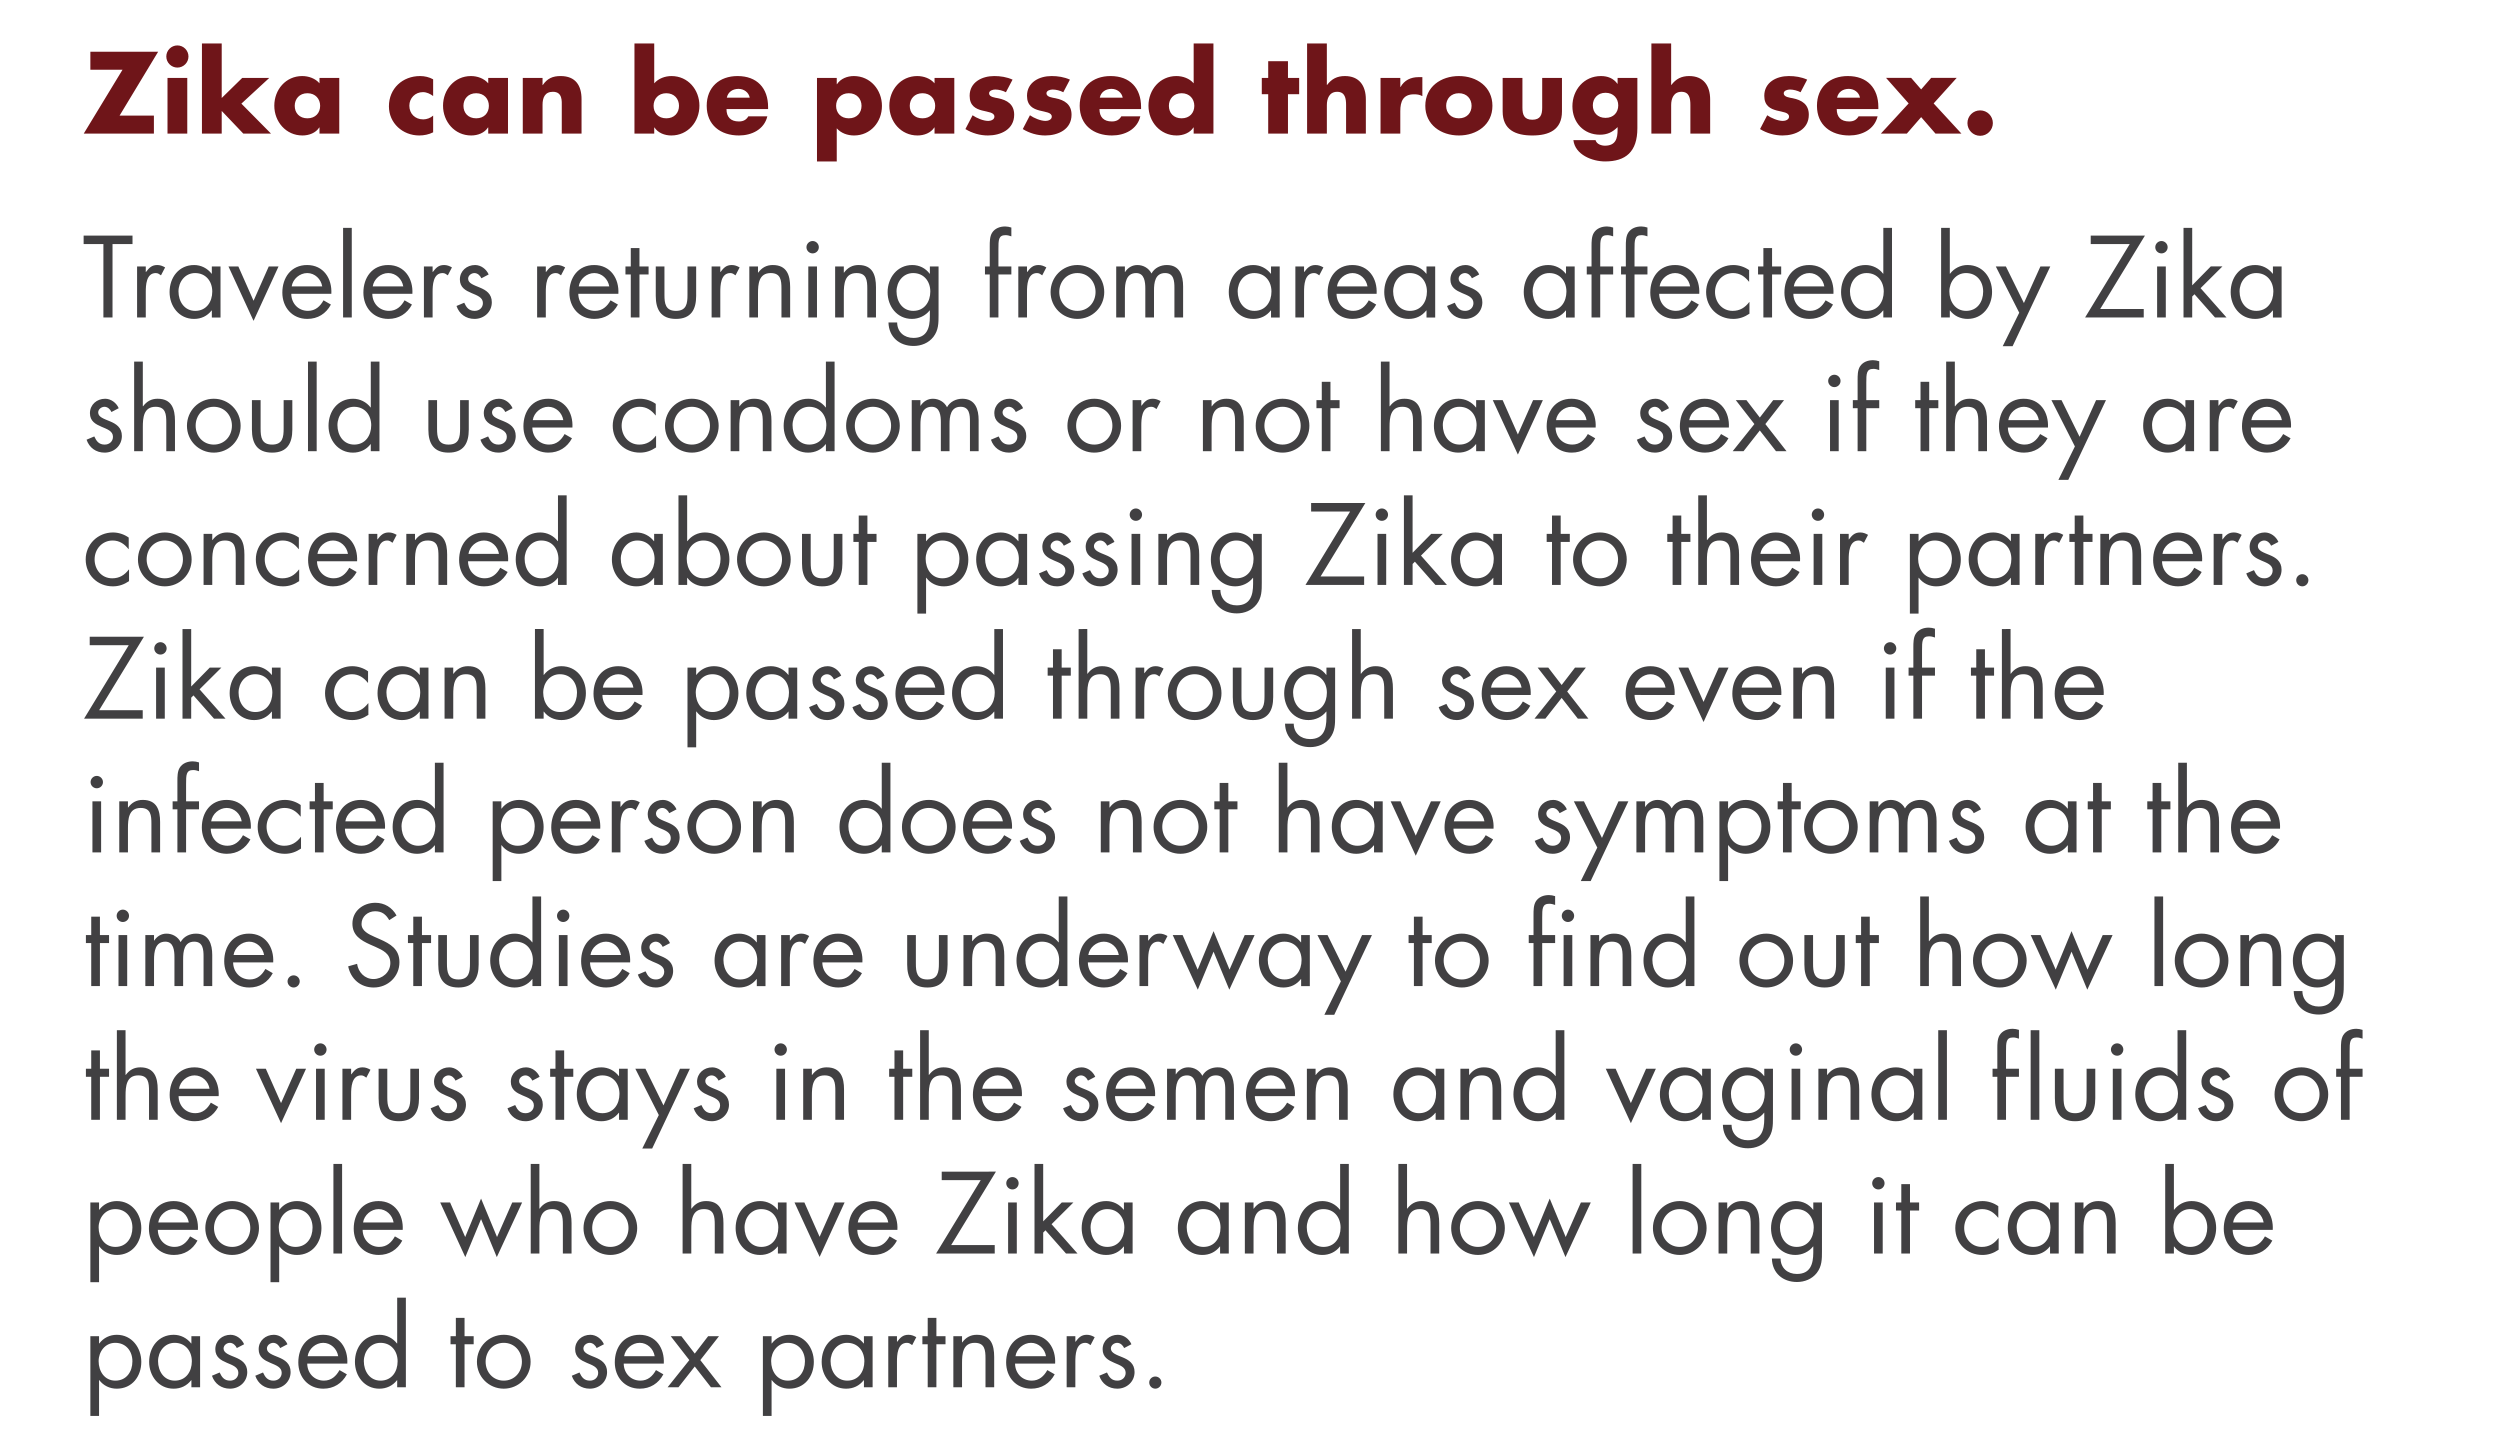
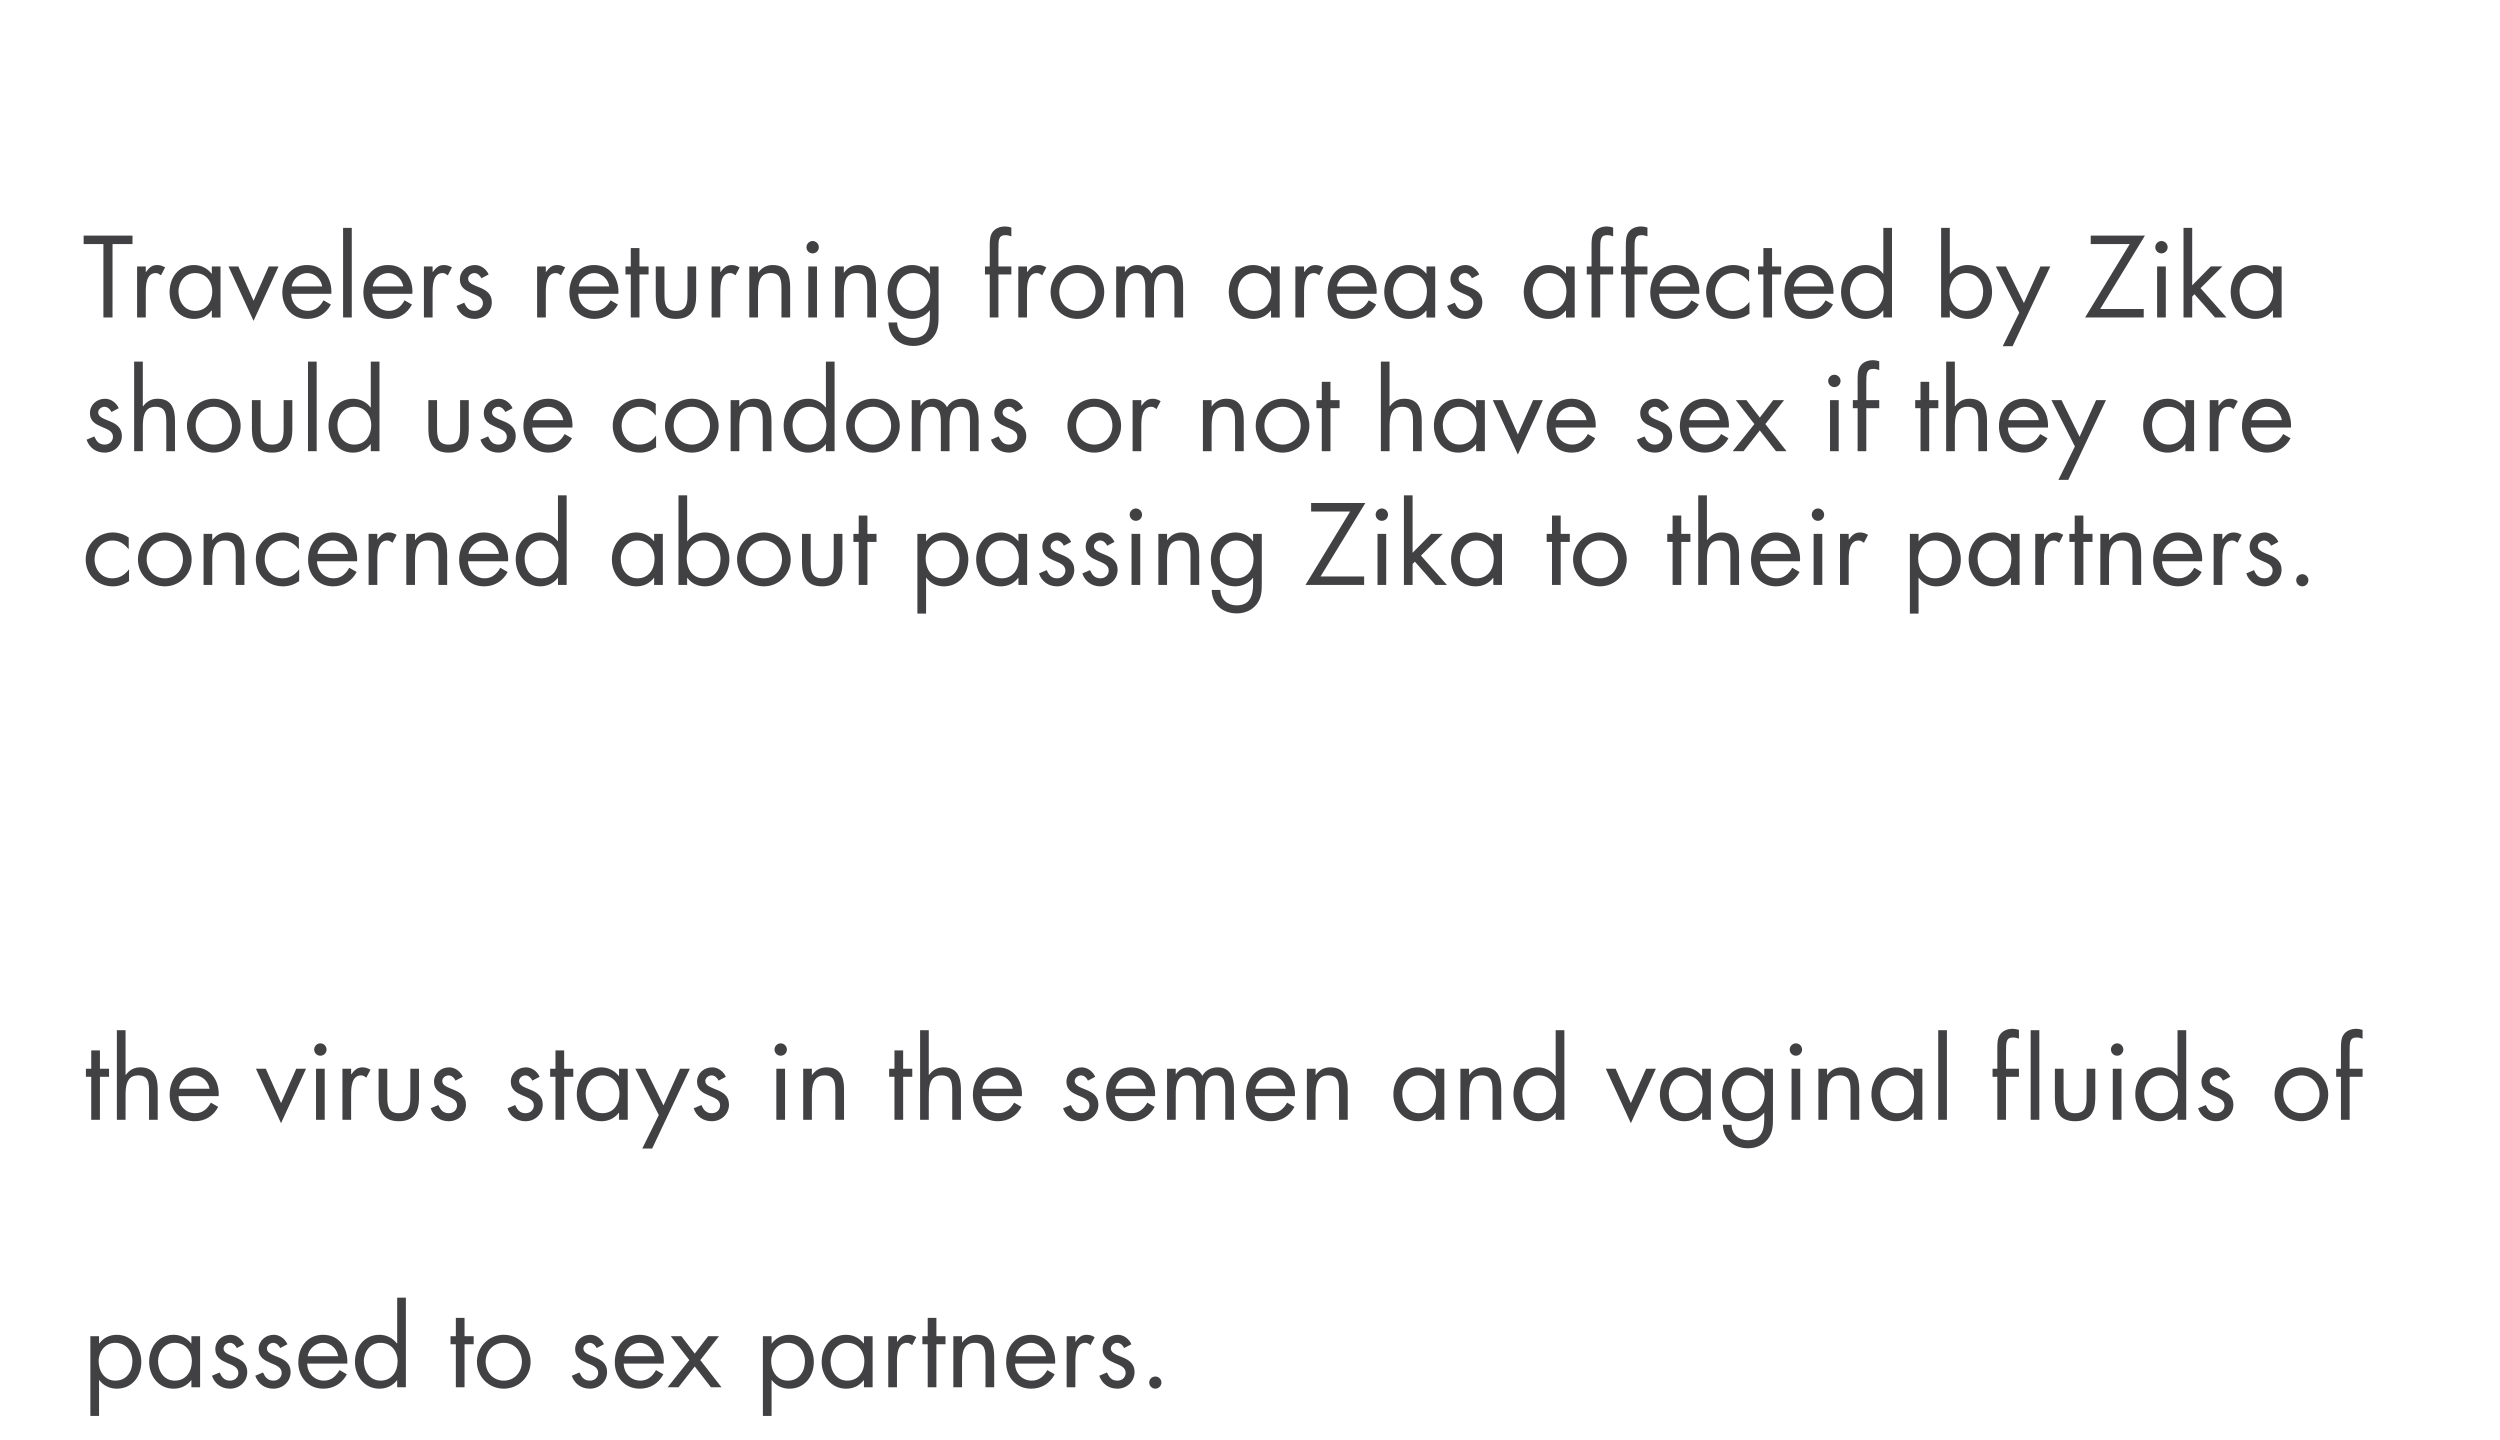
<svg xmlns="http://www.w3.org/2000/svg" version="1.1" x="0%" y="0%" width="100%" height="100%" viewBox="0 0 242.296 139.536" preserveAspectRatio="xMidYMid slice" overflow="visible" xml:space="preserve">
  <clipPath id="clp_unq_id_1" fill="none">
    <path shape-rendering="crispEdges" stroke="#000000" d="M0,0h242.296v139.536H0z" />
  </clipPath>
  <g clip-path="url(#clp_unq_id_1)" fill="none">
-     <path fill="#6F1519" d="M11.59,11.203l3.738-6.191h-6.57V6.76h3.116l-3.759,6.191h6.801v-1.748z M18.15,7.55h-1.916v5.401h1.916z    M17.192,4.402c-0.59,0-1.074,0.484-1.074,1.074s0.484,1.074,1.074,1.074s1.074-0.484,1.074-1.074S17.782,4.402,17.192,4.402z    M21.488,4.212h-1.916v8.739h1.916v-2.2l2.095,2.2h2.685l-2.874-2.906L26.1,7.55h-2.622l-1.99,1.948z M29.796,9.035   c0.779,0,1.232,0.558,1.232,1.221c0,0.684-0.453,1.211-1.232,1.211s-1.232-0.526-1.232-1.211   C28.564,9.593,29.017,9.035,29.796,9.035z M32.881,7.55h-1.916v0.526c-0.4-0.474-1.053-0.705-1.674-0.705   c-1.6,0-2.706,1.327-2.706,2.874s1.127,2.885,2.727,2.885c0.632,0,1.295-0.242,1.632-0.779h0.021v0.6h1.916z M41.979,7.687   c-0.379-0.211-0.821-0.316-1.263-0.316c-1.695,0-3.022,1.2-3.022,2.937c0,1.632,1.337,2.822,2.937,2.822   c0.463,0,0.927-0.095,1.348-0.305v-1.621c-0.253,0.232-0.621,0.368-0.958,0.368c-0.79,0-1.348-0.547-1.348-1.327   c0-0.748,0.579-1.316,1.316-1.316c0.368,0,0.705,0.168,0.99,0.379z M46.149,9.035c0.779,0,1.232,0.558,1.232,1.221   c0,0.684-0.453,1.211-1.232,1.211s-1.232-0.526-1.232-1.211C44.917,9.593,45.37,9.035,46.149,9.035z M49.234,7.55h-1.916v0.526   c-0.4-0.474-1.053-0.705-1.674-0.705c-1.6,0-2.706,1.327-2.706,2.874s1.127,2.885,2.727,2.885c0.632,0,1.295-0.242,1.632-0.779   h0.021v0.6h1.916z M52.583,7.55h-1.916v5.401h1.916v-2.801c0-0.674,0.221-1.253,1-1.253c0.948,0,0.863,0.905,0.863,1.421v2.632   h1.916V9.614c0-1.327-0.579-2.243-2.032-2.243c-0.748,0-1.284,0.221-1.727,0.874h-0.021z M61.491,12.951h1.916v-0.6h0.021   c0.347,0.537,1,0.779,1.632,0.779c1.611,0,2.727-1.327,2.727-2.885c0-1.548-1.105-2.874-2.706-2.874   c-0.621,0-1.263,0.232-1.674,0.705V4.212h-1.916z M64.576,9.035c0.779,0,1.232,0.558,1.232,1.221c0,0.684-0.453,1.211-1.232,1.211   s-1.232-0.526-1.232-1.211C63.344,9.593,63.797,9.035,64.576,9.035z M70.441,9.466c0.116-0.558,0.579-0.853,1.137-0.853   c0.516,0,0.99,0.337,1.084,0.853z M74.442,10.372c0-1.842-1.084-3.001-2.959-3.001c-1.758,0-2.99,1.084-2.99,2.885   c0,1.864,1.337,2.874,3.127,2.874c1.232,0,2.443-0.579,2.748-1.853h-1.842c-0.211,0.358-0.505,0.495-0.916,0.495   c-0.79,0-1.2-0.421-1.2-1.2h4.032z M81.097,7.55h-1.916v8.096h1.916v-3.211c0.411,0.474,1.053,0.695,1.674,0.695   c1.6,0,2.706-1.306,2.706-2.864c0-1.548-1.116-2.895-2.727-2.895c-0.632,0-1.284,0.253-1.632,0.79h-0.021z M82.266,9.035   c0.779,0,1.232,0.558,1.232,1.221c0,0.684-0.453,1.211-1.232,1.211s-1.232-0.526-1.232-1.211   C81.034,9.593,81.487,9.035,82.266,9.035z M89.405,9.035c0.779,0,1.232,0.558,1.232,1.221c0,0.684-0.453,1.211-1.232,1.211   s-1.232-0.526-1.232-1.211C88.174,9.593,88.626,9.035,89.405,9.035z M92.49,7.55h-1.916v0.526c-0.4-0.474-1.053-0.705-1.674-0.705   c-1.6,0-2.706,1.327-2.706,2.874s1.127,2.885,2.727,2.885c0.632,0,1.295-0.242,1.632-0.779h0.021v0.6h1.916z M98.134,7.718   c-0.558-0.253-1.169-0.347-1.779-0.347c-1.179,0-2.379,0.59-2.379,1.916c0,0.969,0.6,1.263,1.2,1.421s1.2,0.179,1.2,0.6   c0,0.295-0.358,0.411-0.6,0.411c-0.474,0-1.127-0.274-1.516-0.547l-0.695,1.337c0.653,0.4,1.411,0.621,2.179,0.621   c1.253,0,2.548-0.59,2.548-2.011c0-1-0.674-1.421-1.569-1.6C96.46,9.466,95.86,9.414,95.86,9.045c0-0.274,0.379-0.368,0.6-0.368   c0.326,0,0.737,0.105,1.032,0.263z M103.694,7.718c-0.558-0.253-1.169-0.347-1.779-0.347c-1.179,0-2.379,0.59-2.379,1.916   c0,0.969,0.6,1.263,1.2,1.421s1.2,0.179,1.2,0.6c0,0.295-0.358,0.411-0.6,0.411c-0.474,0-1.127-0.274-1.516-0.547l-0.695,1.337   c0.653,0.4,1.411,0.621,2.179,0.621c1.253,0,2.548-0.59,2.548-2.011c0-1-0.674-1.421-1.569-1.6   c-0.263-0.053-0.863-0.105-0.863-0.474c0-0.274,0.379-0.368,0.6-0.368c0.326,0,0.737,0.105,1.032,0.263z M106.59,9.466   c0.116-0.558,0.579-0.853,1.137-0.853c0.516,0,0.99,0.337,1.084,0.853z M110.591,10.372c0-1.842-1.084-3.001-2.959-3.001   c-1.758,0-2.99,1.084-2.99,2.885c0,1.864,1.337,2.874,3.127,2.874c1.232,0,2.443-0.579,2.748-1.853h-1.842   c-0.211,0.358-0.505,0.495-0.916,0.495c-0.79,0-1.2-0.421-1.2-1.2h4.032z M115.688,12.951h1.916V4.212h-1.916v3.864   c-0.4-0.474-1.053-0.705-1.674-0.705c-1.6,0-2.706,1.327-2.706,2.874s1.127,2.885,2.727,2.885c0.632,0,1.295-0.242,1.632-0.779   h0.021z M114.519,9.035c0.779,0,1.232,0.558,1.232,1.221c0,0.684-0.453,1.211-1.232,1.211s-1.232-0.526-1.232-1.211   C113.287,9.593,113.74,9.035,114.519,9.035z M124.828,9.129h1.084V7.55h-1.084V5.929h-1.916V7.55h-0.621v1.579h0.621v3.822h1.916z    M126.681,4.212v8.739h1.916v-2.769c0-0.632,0.242-1.284,1-1.284c0.769,0,0.863,0.653,0.863,1.284v2.769h1.916V9.645   c0-1.369-0.663-2.274-2.032-2.274c-0.748,0-1.284,0.274-1.727,0.863h-0.021V4.212z M135.715,7.55h-1.916v5.401h1.916v-2.179   c0-0.927,0.263-1.632,1.327-1.632c0.295,0,0.547,0.032,0.811,0.179V7.476h-0.368c-0.748,0-1.379,0.295-1.748,0.958h-0.021z    M141.391,7.371c-1.737,0-3.253,1.042-3.253,2.885s1.527,2.874,3.253,2.874c1.737,0,3.253-1.042,3.253-2.874   C144.644,8.413,143.128,7.371,141.391,7.371z M141.391,9.035c0.779,0,1.232,0.558,1.232,1.221c0,0.684-0.453,1.211-1.232,1.211   s-1.232-0.526-1.232-1.211C140.159,9.593,140.612,9.035,141.391,9.035z M145.635,7.55v3.253c0,1.779,1.253,2.327,2.874,2.327   s2.874-0.547,2.874-2.327V7.55h-1.916v2.885c0,0.684-0.168,1.169-0.958,1.169s-0.958-0.484-0.958-1.169V7.55z M158.691,7.55h-1.916   v0.569h-0.021c-0.379-0.537-0.958-0.748-1.59-0.748c-1.653,0-2.769,1.348-2.769,2.927c0,1.558,1.084,2.758,2.664,2.758   c0.716,0,1.221-0.242,1.716-0.737v0.253c0,0.874-0.2,1.548-1.232,1.548c-0.179,0-0.379-0.042-0.547-0.126s-0.305-0.221-0.358-0.411   h-2.148c0.168,1.421,1.832,2.064,3.074,2.064c1.99,0,3.127-0.927,3.127-3.222z M155.606,8.992c0.779,0,1.232,0.558,1.232,1.221   c0,0.684-0.453,1.211-1.232,1.211s-1.232-0.526-1.232-1.211C154.374,9.55,154.827,8.992,155.606,8.992z M160.05,4.212v8.739h1.916   v-2.769c0-0.632,0.242-1.284,1-1.284c0.769,0,0.863,0.653,0.863,1.284v2.769h1.916V9.645c0-1.369-0.663-2.274-2.032-2.274   c-0.748,0-1.284,0.274-1.727,0.863h-0.021V4.212z M175.149,7.718c-0.558-0.253-1.169-0.347-1.779-0.347   c-1.179,0-2.379,0.59-2.379,1.916c0,0.969,0.6,1.263,1.2,1.421s1.2,0.179,1.2,0.6c0,0.295-0.358,0.411-0.6,0.411   c-0.474,0-1.127-0.274-1.516-0.547l-0.695,1.337c0.653,0.4,1.411,0.621,2.179,0.621c1.253,0,2.548-0.59,2.548-2.011   c0-1-0.674-1.421-1.569-1.6c-0.263-0.053-0.863-0.105-0.863-0.474c0-0.274,0.379-0.368,0.6-0.368c0.326,0,0.737,0.105,1.032,0.263z    M178.045,9.466c0.116-0.558,0.579-0.853,1.137-0.853c0.516,0,0.99,0.337,1.084,0.853z M182.046,10.372   c0-1.842-1.084-3.001-2.959-3.001c-1.758,0-2.99,1.084-2.99,2.885c0,1.864,1.337,2.874,3.127,2.874   c1.232,0,2.443-0.579,2.748-1.853h-1.842c-0.211,0.358-0.505,0.495-0.916,0.495c-0.79,0-1.2-0.421-1.2-1.2h4.032z M184.984,10.024   l-2.695,2.927h2.516l1.39-1.6l1.39,1.6h2.516l-2.695-2.927l2.232-2.474h-2.474l-0.969,1.116l-0.969-1.116h-2.432z M191.913,10.698   c-0.684,0-1.232,0.547-1.232,1.232c0,0.674,0.547,1.232,1.232,1.232s1.232-0.558,1.232-1.232   C193.145,11.245,192.598,10.698,191.913,10.698z" />
    <path fill="#414042" d="M10.906,23.654h1.937v-0.821H8.105v0.821h1.916v7.117h0.884z M14.128,25.823h-0.842v4.948h0.842v-2.474   c0-0.642,0.042-1.832,0.969-1.832c0.221,0,0.337,0.105,0.505,0.221l0.4-0.769c-0.242-0.137-0.474-0.232-0.758-0.232   c-0.547,0-0.8,0.284-1.095,0.674h-0.021z M18.909,26.465c1.042,0,1.664,0.8,1.664,1.79c0,1-0.569,1.874-1.653,1.874   c-1.053,0-1.621-0.916-1.621-1.885C17.298,27.318,17.929,26.465,18.909,26.465z M21.372,25.823H20.53v0.705h-0.021   c-0.411-0.526-1.021-0.842-1.695-0.842c-1.485,0-2.379,1.211-2.379,2.622c0,1.369,0.916,2.601,2.369,2.601   c0.695,0,1.274-0.274,1.706-0.821h0.021v0.684h0.842z M23.1,25.823h-0.958l2.432,5.275l2.422-5.275h-0.948l-1.474,3.327z    M32.113,28.476c0.084-1.474-0.758-2.79-2.348-2.79c-1.548,0-2.401,1.211-2.401,2.674c0,1.421,0.948,2.548,2.422,2.548   c1.011,0,1.811-0.505,2.285-1.39l-0.716-0.411c-0.326,0.59-0.79,1.021-1.506,1.021c-0.958,0-1.611-0.737-1.621-1.653z M28.27,27.76   c0.105-0.716,0.779-1.295,1.506-1.295c0.737,0,1.337,0.579,1.453,1.295z M34.093,22.085h-0.842v8.686h0.842z M39.968,28.476   c0.084-1.474-0.758-2.79-2.348-2.79c-1.548,0-2.401,1.211-2.401,2.674c0,1.421,0.948,2.548,2.422,2.548   c1.011,0,1.811-0.505,2.285-1.39l-0.716-0.411c-0.326,0.59-0.79,1.021-1.506,1.021c-0.958,0-1.611-0.737-1.621-1.653z    M36.125,27.76c0.105-0.716,0.779-1.295,1.506-1.295c0.737,0,1.337,0.579,1.453,1.295z M41.927,25.823h-0.842v4.948h0.842v-2.474   c0-0.642,0.042-1.832,0.969-1.832c0.221,0,0.337,0.105,0.505,0.221l0.4-0.769c-0.242-0.137-0.474-0.232-0.758-0.232   c-0.547,0-0.8,0.284-1.095,0.674h-0.021z M47.36,26.602c-0.221-0.516-0.748-0.916-1.316-0.916c-0.8,0-1.474,0.569-1.474,1.4   c0,1.558,2.232,1.179,2.232,2.285c0,0.453-0.347,0.758-0.8,0.758c-0.558,0-0.8-0.326-1.011-0.79l-0.748,0.316   c0.263,0.779,0.916,1.253,1.748,1.253c0.916,0,1.674-0.674,1.674-1.611c0-0.832-0.569-1.179-1.148-1.421s-1.148-0.411-1.148-0.863   c0-0.316,0.316-0.547,0.611-0.547c0.305,0,0.558,0.242,0.674,0.505z M52.899,25.823h-0.842v4.948h0.842v-2.474   c0-0.642,0.042-1.832,0.969-1.832c0.221,0,0.337,0.105,0.505,0.221l0.4-0.769c-0.242-0.137-0.474-0.232-0.758-0.232   c-0.547,0-0.8,0.284-1.095,0.674h-0.021z M59.932,28.476c0.084-1.474-0.758-2.79-2.348-2.79c-1.548,0-2.401,1.211-2.401,2.674   c0,1.421,0.948,2.548,2.422,2.548c1.011,0,1.811-0.505,2.285-1.39l-0.716-0.411c-0.326,0.59-0.79,1.021-1.506,1.021   c-0.958,0-1.611-0.737-1.621-1.653z M56.09,27.76c0.105-0.716,0.779-1.295,1.506-1.295c0.737,0,1.337,0.579,1.453,1.295z    M61.976,26.602h0.884v-0.779h-0.884v-1.779h-0.842v1.779h-0.516v0.779h0.516v4.169h0.842z M64.397,25.823h-0.842v2.853   c0,1.316,0.495,2.232,1.958,2.232s1.958-0.916,1.958-2.232v-2.853H66.63v2.758c0,0.832-0.095,1.548-1.116,1.548   s-1.116-0.716-1.116-1.548z M69.81,25.823h-0.842v4.948h0.842v-2.474c0-0.642,0.042-1.832,0.969-1.832   c0.221,0,0.337,0.105,0.505,0.221l0.4-0.769c-0.242-0.137-0.474-0.232-0.758-0.232c-0.547,0-0.8,0.284-1.095,0.674H69.81z    M73.464,25.823h-0.842v4.948h0.842v-2.348c0-0.884,0.074-1.958,1.232-1.958c0.979,0,1.042,0.716,1.042,1.516v2.79h0.842v-2.937   c0-1.158-0.316-2.148-1.685-2.148c-0.611,0-1.063,0.263-1.411,0.737h-0.021z M79.181,25.823h-0.842v4.948h0.842z M78.76,23.359   c-0.326,0-0.6,0.274-0.6,0.6c0,0.337,0.274,0.6,0.6,0.6s0.6-0.263,0.6-0.6C79.36,23.633,79.087,23.359,78.76,23.359z    M81.782,25.823H80.94v4.948h0.842v-2.348c0-0.884,0.074-1.958,1.232-1.958c0.979,0,1.042,0.716,1.042,1.516v2.79h0.842v-2.937   c0-1.158-0.316-2.148-1.685-2.148c-0.611,0-1.063,0.263-1.411,0.737h-0.021z M88.5,26.465c1.042,0,1.664,0.8,1.664,1.79   c0,1-0.569,1.874-1.653,1.874c-1.053,0-1.621-0.916-1.621-1.885C86.889,27.318,87.521,26.465,88.5,26.465z M90.964,25.823h-0.842   v0.705H90.1c-0.4-0.537-1-0.842-1.685-0.842c-1.463,0-2.39,1.242-2.39,2.632c0,1.379,0.916,2.59,2.358,2.59   c0.663,0,1.316-0.305,1.716-0.821h0.021v0.59c0,1.116-0.284,2.074-1.59,2.074c-0.905,0-1.569-0.579-1.579-1.495H86.11   c0.032,1.4,1.053,2.274,2.432,2.274c0.737,0,1.453-0.284,1.916-0.874c0.505-0.653,0.505-1.337,0.505-2.127z M96.766,26.602h1.253   v-0.779h-1.253v-1.674c0-0.874,0-1.358,0.684-1.358c0.211,0,0.379,0.053,0.569,0.116v-0.853c-0.2-0.063-0.4-0.105-0.6-0.105   c-0.505,0-1,0.179-1.274,0.621c-0.221,0.358-0.221,0.874-0.221,1.284v1.969h-0.463v0.779h0.463v4.169h0.842z M99.535,25.823h-0.842   v4.948h0.842v-2.474c0-0.642,0.042-1.832,0.969-1.832c0.221,0,0.337,0.105,0.505,0.221l0.4-0.769   c-0.242-0.137-0.474-0.232-0.758-0.232c-0.547,0-0.8,0.284-1.095,0.674h-0.021z M104.421,30.908c1.442,0,2.601-1.148,2.601-2.601   s-1.148-2.622-2.601-2.622s-2.601,1.169-2.601,2.622S102.979,30.908,104.421,30.908z M104.421,26.465   c1.042,0,1.758,0.832,1.758,1.832c0,1.011-0.716,1.832-1.758,1.832s-1.758-0.821-1.758-1.832   C102.663,27.297,103.379,26.465,104.421,26.465z M109.023,25.823h-0.842v4.948h0.842v-2.558c0-0.748,0.105-1.748,1.095-1.748   c0.811,0,0.884,0.884,0.884,1.495v2.811h0.842V28.15c0-0.748,0.105-1.685,1.074-1.685c0.863,0,0.905,0.79,0.905,1.432v2.874h0.842   V27.76c0-1.042-0.316-2.074-1.579-2.074c-0.6,0-1.19,0.274-1.485,0.821c-0.263-0.516-0.79-0.821-1.369-0.821   c-0.505,0-0.927,0.263-1.19,0.674h-0.021z M121.564,26.465c1.042,0,1.664,0.8,1.664,1.79c0,1-0.569,1.874-1.653,1.874   c-1.053,0-1.621-0.916-1.621-1.885C119.953,27.318,120.585,26.465,121.564,26.465z M124.027,25.823h-0.842v0.705h-0.021   c-0.411-0.526-1.021-0.842-1.695-0.842c-1.485,0-2.379,1.211-2.379,2.622c0,1.369,0.916,2.601,2.369,2.601   c0.695,0,1.274-0.274,1.706-0.821h0.021v0.684h0.842z M126.387,25.823h-0.842v4.948h0.842v-2.474c0-0.642,0.042-1.832,0.969-1.832   c0.221,0,0.337,0.105,0.505,0.221l0.4-0.769c-0.242-0.137-0.474-0.232-0.758-0.232c-0.547,0-0.8,0.284-1.095,0.674h-0.021z    M133.42,28.476c0.084-1.474-0.758-2.79-2.348-2.79c-1.548,0-2.401,1.211-2.401,2.674c0,1.421,0.948,2.548,2.422,2.548   c1.011,0,1.811-0.505,2.285-1.39l-0.716-0.411c-0.326,0.59-0.79,1.021-1.506,1.021c-0.958,0-1.611-0.737-1.621-1.653z    M129.577,27.76c0.105-0.716,0.779-1.295,1.506-1.295c0.737,0,1.337,0.579,1.453,1.295z M136.632,26.465   c1.042,0,1.664,0.8,1.664,1.79c0,1-0.569,1.874-1.653,1.874c-1.053,0-1.621-0.916-1.621-1.885   C135.021,27.318,135.653,26.465,136.632,26.465z M139.096,25.823h-0.842v0.705h-0.021c-0.411-0.526-1.021-0.842-1.695-0.842   c-1.485,0-2.379,1.211-2.379,2.622c0,1.369,0.916,2.601,2.369,2.601c0.695,0,1.274-0.274,1.706-0.821h0.021v0.684h0.842z    M143.361,26.602c-0.221-0.516-0.748-0.916-1.316-0.916c-0.8,0-1.474,0.569-1.474,1.4c0,1.558,2.232,1.179,2.232,2.285   c0,0.453-0.347,0.758-0.8,0.758c-0.558,0-0.8-0.326-1.011-0.79l-0.748,0.316c0.263,0.779,0.916,1.253,1.748,1.253   c0.916,0,1.674-0.674,1.674-1.611c0-0.832-0.569-1.179-1.148-1.421s-1.148-0.411-1.148-0.863c0-0.316,0.316-0.547,0.611-0.547   c0.305,0,0.558,0.242,0.674,0.505z M150.152,26.465c1.042,0,1.664,0.8,1.664,1.79c0,1-0.569,1.874-1.653,1.874   c-1.053,0-1.621-0.916-1.621-1.885C148.541,27.318,149.173,26.465,150.152,26.465z M152.616,25.823h-0.842v0.705h-0.021   c-0.411-0.526-1.021-0.842-1.695-0.842c-1.485,0-2.379,1.211-2.379,2.622c0,1.369,0.916,2.601,2.369,2.601   c0.695,0,1.274-0.274,1.706-0.821h0.021v0.684h0.842z M155.091,26.602h1.253v-0.779h-1.253v-1.674c0-0.874,0-1.358,0.684-1.358   c0.211,0,0.379,0.053,0.569,0.116v-0.853c-0.2-0.063-0.4-0.105-0.6-0.105c-0.505,0-1,0.179-1.274,0.621   c-0.221,0.358-0.221,0.874-0.221,1.284v1.969h-0.463v0.779h0.463v4.169h0.842z M158.415,26.602h1.253v-0.779h-1.253v-1.674   c0-0.874,0-1.358,0.684-1.358c0.211,0,0.379,0.053,0.569,0.116v-0.853c-0.2-0.063-0.4-0.105-0.6-0.105   c-0.505,0-1,0.179-1.274,0.621c-0.221,0.358-0.221,0.874-0.221,1.284v1.969h-0.463v0.779h0.463v4.169h0.842z M164.69,28.476   c0.084-1.474-0.758-2.79-2.348-2.79c-1.548,0-2.401,1.211-2.401,2.674c0,1.421,0.948,2.548,2.422,2.548   c1.011,0,1.811-0.505,2.285-1.39l-0.716-0.411c-0.326,0.59-0.79,1.021-1.506,1.021c-0.958,0-1.611-0.737-1.621-1.653z    M160.847,27.76c0.105-0.716,0.779-1.295,1.506-1.295c0.737,0,1.337,0.579,1.453,1.295z M169.523,26.181   c-0.442-0.316-0.99-0.495-1.527-0.495c-1.453,0-2.643,1.137-2.643,2.611c0,1.495,1.137,2.611,2.632,2.611   c0.59,0,1.084-0.179,1.569-0.505v-1.127h-0.021c-0.411,0.537-0.905,0.853-1.611,0.853c-1.032,0-1.706-0.853-1.706-1.832   c0-0.99,0.726-1.832,1.748-1.832c0.663,0,1.148,0.337,1.537,0.832h0.021z M171.746,26.602h0.884v-0.779h-0.884v-1.779h-0.842v1.779   h-0.516v0.779h0.516v4.169h0.842z M177.694,28.476c0.084-1.474-0.758-2.79-2.348-2.79c-1.548,0-2.401,1.211-2.401,2.674   c0,1.421,0.948,2.548,2.422,2.548c1.011,0,1.811-0.505,2.285-1.39l-0.716-0.411c-0.326,0.59-0.79,1.021-1.506,1.021   c-0.958,0-1.611-0.737-1.621-1.653z M173.852,27.76c0.105-0.716,0.779-1.295,1.506-1.295c0.737,0,1.337,0.579,1.453,1.295z    M180.906,26.465c1.042,0,1.664,0.8,1.664,1.79c0,1-0.569,1.874-1.653,1.874c-1.053,0-1.621-0.916-1.621-1.885   C179.295,27.318,179.927,26.465,180.906,26.465z M182.528,30.771h0.842v-8.686h-0.842v4.443h-0.021   c-0.4-0.526-1.032-0.842-1.695-0.842c-1.485,0-2.379,1.211-2.379,2.622c0,1.369,0.916,2.601,2.369,2.601   c0.674,0,1.295-0.284,1.706-0.821h0.021z M190.541,26.465c1.042,0,1.664,0.8,1.664,1.79c0,1-0.569,1.874-1.653,1.874   c-1.053,0-1.621-0.916-1.621-1.885C188.93,27.318,189.562,26.465,190.541,26.465z M188.13,30.771h0.842v-0.684h0.021   c0.4,0.537,1.021,0.821,1.706,0.821c1.453,0,2.369-1.232,2.369-2.611c0-1.4-0.905-2.611-2.379-2.611   c-0.674,0-1.295,0.316-1.695,0.842h-0.021v-4.443h-0.842z M195.701,30.308l-1.6,3.243h0.958l3.653-7.728h-0.958l-1.6,3.548   l-1.748-3.548h-0.979z M203.546,29.95l4.338-7.117h-5.254v0.821h3.78l-4.327,7.117h5.685V29.95z M209.906,25.823h-0.842v4.948   h0.842z M209.485,23.359c-0.326,0-0.6,0.274-0.6,0.6c0,0.337,0.274,0.6,0.6,0.6s0.6-0.263,0.6-0.6   C210.085,23.633,209.811,23.359,209.485,23.359z M212.465,22.085h-0.842v8.686h0.842v-2.032l0.221-0.221l1.99,2.253h1.116   l-2.516-2.843l2.116-2.106h-1.127l-1.8,1.832z M218.666,26.465c1.042,0,1.664,0.8,1.664,1.79c0,1-0.569,1.874-1.653,1.874   c-1.053,0-1.621-0.916-1.621-1.885C217.056,27.318,217.687,26.465,218.666,26.465z M221.13,25.823h-0.842v0.705h-0.021   c-0.411-0.526-1.021-0.842-1.695-0.842c-1.485,0-2.379,1.211-2.379,2.622c0,1.369,0.916,2.601,2.369,2.601   c0.695,0,1.274-0.274,1.706-0.821h0.021v0.684h0.842z" />
    <path fill="#414042" d="M11.506,39.562c-0.221-0.516-0.748-0.916-1.316-0.916c-0.8,0-1.474,0.569-1.474,1.4   c0,1.558,2.232,1.179,2.232,2.285c0,0.453-0.347,0.758-0.8,0.758c-0.558,0-0.8-0.326-1.011-0.79L8.39,42.615   c0.263,0.779,0.916,1.253,1.748,1.253c0.916,0,1.674-0.674,1.674-1.611c0-0.832-0.569-1.179-1.148-1.421s-1.148-0.411-1.148-0.863   c0-0.316,0.316-0.547,0.611-0.547c0.305,0,0.558,0.242,0.674,0.505z M13.001,35.045v8.686h0.842v-2.348   c0-0.884,0.074-1.958,1.232-1.958c0.979,0,1.042,0.716,1.042,1.516v2.79h0.842v-2.937c0-1.158-0.316-2.148-1.685-2.148   c-0.611,0-1.063,0.263-1.411,0.737l-0.021-0.021v-4.317z M20.72,43.868c1.442,0,2.601-1.148,2.601-2.601s-1.148-2.622-2.601-2.622   s-2.601,1.169-2.601,2.622S19.277,43.868,20.72,43.868z M20.72,39.425c1.042,0,1.758,0.832,1.758,1.832   c0,1.011-0.716,1.832-1.758,1.832s-1.758-0.821-1.758-1.832C18.961,40.257,19.677,39.425,20.72,39.425z M25.258,38.783h-0.842   v2.853c0,1.316,0.495,2.232,1.958,2.232s1.958-0.916,1.958-2.232v-2.853H27.49v2.758c0,0.832-0.095,1.548-1.116,1.548   s-1.116-0.716-1.116-1.548z M30.692,35.045h-0.842v8.686h0.842z M34.314,39.425c1.042,0,1.664,0.8,1.664,1.79   c0,1-0.569,1.874-1.653,1.874c-1.053,0-1.621-0.916-1.621-1.885C32.703,40.278,33.335,39.425,34.314,39.425z M35.935,43.731h0.842   v-8.686h-0.842v4.443h-0.021c-0.4-0.526-1.032-0.842-1.695-0.842c-1.485,0-2.379,1.211-2.379,2.622   c0,1.369,0.916,2.601,2.369,2.601c0.674,0,1.295-0.284,1.706-0.821h0.021z M42.359,38.783h-0.842v2.853   c0,1.316,0.495,2.232,1.958,2.232s1.958-0.916,1.958-2.232v-2.853h-0.842v2.758c0,0.832-0.095,1.548-1.116,1.548   s-1.116-0.716-1.116-1.548z M49.677,39.562c-0.221-0.516-0.748-0.916-1.316-0.916c-0.8,0-1.474,0.569-1.474,1.4   c0,1.558,2.232,1.179,2.232,2.285c0,0.453-0.347,0.758-0.8,0.758c-0.558,0-0.8-0.326-1.011-0.79l-0.748,0.316   c0.263,0.779,0.916,1.253,1.748,1.253c0.916,0,1.674-0.674,1.674-1.611c0-0.832-0.569-1.179-1.148-1.421s-1.148-0.411-1.148-0.863   c0-0.316,0.316-0.547,0.611-0.547c0.305,0,0.558,0.242,0.674,0.505z M55.478,41.436c0.084-1.474-0.758-2.79-2.348-2.79   c-1.548,0-2.401,1.211-2.401,2.674c0,1.421,0.948,2.548,2.422,2.548c1.011,0,1.811-0.505,2.285-1.39l-0.716-0.411   c-0.326,0.59-0.79,1.021-1.506,1.021c-0.958,0-1.611-0.737-1.621-1.653z M51.635,40.72c0.105-0.716,0.779-1.295,1.506-1.295   c0.737,0,1.337,0.579,1.453,1.295z M63.555,39.141c-0.442-0.316-0.99-0.495-1.527-0.495c-1.453,0-2.643,1.137-2.643,2.611   c0,1.495,1.137,2.611,2.632,2.611c0.59,0,1.084-0.179,1.569-0.505v-1.127h-0.021c-0.411,0.537-0.905,0.853-1.611,0.853   c-1.032,0-1.706-0.853-1.706-1.832c0-0.99,0.726-1.832,1.748-1.832c0.663,0,1.148,0.337,1.537,0.832h0.021z M67.051,43.868   c1.442,0,2.601-1.148,2.601-2.601s-1.148-2.622-2.601-2.622s-2.601,1.169-2.601,2.622S65.609,43.868,67.051,43.868z M67.051,39.425   c1.042,0,1.758,0.832,1.758,1.832c0,1.011-0.716,1.832-1.758,1.832s-1.758-0.821-1.758-1.832   C65.293,40.257,66.009,39.425,67.051,39.425z M71.653,38.783h-0.842v4.948h0.842v-2.348c0-0.884,0.074-1.958,1.232-1.958   c0.979,0,1.042,0.716,1.042,1.516v2.79h0.842v-2.937c0-1.158-0.316-2.148-1.685-2.148c-0.611,0-1.063,0.263-1.411,0.737h-0.021z    M78.423,39.425c1.042,0,1.664,0.8,1.664,1.79c0,1-0.569,1.874-1.653,1.874c-1.053,0-1.621-0.916-1.621-1.885   C76.813,40.278,77.444,39.425,78.423,39.425z M80.045,43.731h0.842v-8.686h-0.842v4.443h-0.021c-0.4-0.526-1.032-0.842-1.695-0.842   c-1.485,0-2.379,1.211-2.379,2.622c0,1.369,0.916,2.601,2.369,2.601c0.674,0,1.295-0.284,1.706-0.821h0.021z M84.604,43.868   c1.442,0,2.601-1.148,2.601-2.601s-1.148-2.622-2.601-2.622s-2.601,1.169-2.601,2.622S83.162,43.868,84.604,43.868z M84.604,39.425   c1.042,0,1.758,0.832,1.758,1.832c0,1.011-0.716,1.832-1.758,1.832s-1.758-0.821-1.758-1.832   C82.846,40.257,83.562,39.425,84.604,39.425z M89.206,38.783h-0.842v4.948h0.842v-2.558c0-0.748,0.105-1.748,1.095-1.748   c0.811,0,0.884,0.884,0.884,1.495v2.811h0.842V41.11c0-0.748,0.105-1.685,1.074-1.685c0.863,0,0.905,0.79,0.905,1.432v2.874h0.842   V40.72c0-1.042-0.316-2.074-1.579-2.074c-0.6,0-1.19,0.274-1.485,0.821c-0.263-0.516-0.79-0.821-1.369-0.821   c-0.505,0-0.927,0.263-1.19,0.674h-0.021z M99.157,39.562c-0.221-0.516-0.748-0.916-1.316-0.916c-0.8,0-1.474,0.569-1.474,1.4   c0,1.558,2.232,1.179,2.232,2.285c0,0.453-0.347,0.758-0.8,0.758c-0.558,0-0.8-0.326-1.011-0.79l-0.748,0.316   c0.263,0.779,0.916,1.253,1.748,1.253c0.916,0,1.674-0.674,1.674-1.611c0-0.832-0.569-1.179-1.148-1.421s-1.148-0.411-1.148-0.863   c0-0.316,0.316-0.547,0.611-0.547c0.305,0,0.558,0.242,0.674,0.505z M106.054,43.868c1.442,0,2.601-1.148,2.601-2.601   s-1.148-2.622-2.601-2.622s-2.601,1.169-2.601,2.622S104.611,43.868,106.054,43.868z M106.054,39.425   c1.042,0,1.758,0.832,1.758,1.832c0,1.011-0.716,1.832-1.758,1.832s-1.758-0.821-1.758-1.832   C104.296,40.257,105.011,39.425,106.054,39.425z M110.613,38.783h-0.842v4.948h0.842v-2.474c0-0.642,0.042-1.832,0.969-1.832   c0.221,0,0.337,0.105,0.505,0.221l0.4-0.769c-0.242-0.137-0.474-0.232-0.758-0.232c-0.547,0-0.8,0.284-1.095,0.674h-0.021z    M117.426,38.783h-0.842v4.948h0.842v-2.348c0-0.884,0.074-1.958,1.232-1.958c0.979,0,1.042,0.716,1.042,1.516v2.79h0.842v-2.937   c0-1.158-0.316-2.148-1.685-2.148c-0.611,0-1.063,0.263-1.411,0.737h-0.021z M124.302,43.868c1.442,0,2.601-1.148,2.601-2.601   s-1.148-2.622-2.601-2.622s-2.601,1.169-2.601,2.622S122.86,43.868,124.302,43.868z M124.302,39.425   c1.042,0,1.758,0.832,1.758,1.832c0,1.011-0.716,1.832-1.758,1.832s-1.758-0.821-1.758-1.832   C122.544,40.257,123.26,39.425,124.302,39.425z M128.946,39.562h0.884v-0.779h-0.884v-1.779h-0.842v1.779h-0.516v0.779h0.516v4.169   h0.842z M133.832,35.045v8.686h0.842v-2.348c0-0.884,0.074-1.958,1.232-1.958c0.979,0,1.042,0.716,1.042,1.516v2.79h0.842v-2.937   c0-1.158-0.316-2.148-1.685-2.148c-0.611,0-1.063,0.263-1.411,0.737l-0.021-0.021v-4.317z M141.445,39.425   c1.042,0,1.664,0.8,1.664,1.79c0,1-0.569,1.874-1.653,1.874c-1.053,0-1.621-0.916-1.621-1.885   C139.834,40.278,140.466,39.425,141.445,39.425z M143.908,38.783h-0.842v0.705h-0.021c-0.411-0.526-1.021-0.842-1.695-0.842   c-1.485,0-2.379,1.211-2.379,2.622c0,1.369,0.916,2.601,2.369,2.601c0.695,0,1.274-0.274,1.706-0.821h0.021v0.684h0.842z    M145.636,38.783h-0.958l2.432,5.275l2.422-5.275h-0.948l-1.474,3.327z M154.649,41.436c0.084-1.474-0.758-2.79-2.348-2.79   c-1.548,0-2.401,1.211-2.401,2.674c0,1.421,0.948,2.548,2.422,2.548c1.011,0,1.811-0.505,2.285-1.39l-0.716-0.411   c-0.326,0.59-0.79,1.021-1.506,1.021c-0.958,0-1.611-0.737-1.621-1.653z M150.806,40.72c0.105-0.716,0.779-1.295,1.506-1.295   c0.737,0,1.337,0.579,1.453,1.295z M161.757,39.562c-0.221-0.516-0.748-0.916-1.316-0.916c-0.8,0-1.474,0.569-1.474,1.4   c0,1.558,2.232,1.179,2.232,2.285c0,0.453-0.347,0.758-0.8,0.758c-0.558,0-0.8-0.326-1.011-0.79l-0.748,0.316   c0.263,0.779,0.916,1.253,1.748,1.253c0.916,0,1.674-0.674,1.674-1.611c0-0.832-0.569-1.179-1.148-1.421s-1.148-0.411-1.148-0.863   c0-0.316,0.316-0.547,0.611-0.547c0.305,0,0.558,0.242,0.674,0.505z M167.559,41.436c0.084-1.474-0.758-2.79-2.348-2.79   c-1.548,0-2.401,1.211-2.401,2.674c0,1.421,0.948,2.548,2.422,2.548c1.011,0,1.811-0.505,2.285-1.39l-0.716-0.411   c-0.326,0.59-0.79,1.021-1.506,1.021c-0.958,0-1.611-0.737-1.621-1.653z M163.716,40.72c0.105-0.716,0.779-1.295,1.506-1.295   c0.737,0,1.337,0.579,1.453,1.295z M170.033,41.099l-2.106,2.632h1.053l1.579-2.011l1.569,2.011h1.021l-2.053-2.632l1.811-2.316   h-1.053l-1.295,1.685l-1.295-1.685h-1.032z M178.205,38.783h-0.842v4.948h0.842z M177.783,36.319c-0.326,0-0.6,0.274-0.6,0.6   c0,0.337,0.274,0.6,0.6,0.6s0.6-0.263,0.6-0.6C178.384,36.593,178.11,36.319,177.783,36.319z M180.879,39.562h1.253v-0.779h-1.253   v-1.674c0-0.874,0-1.358,0.684-1.358c0.211,0,0.379,0.053,0.569,0.116v-0.853c-0.2-0.063-0.4-0.105-0.6-0.105   c-0.505,0-1,0.179-1.274,0.621c-0.221,0.358-0.221,0.874-0.221,1.284v1.969h-0.463v0.779h0.463v4.169h0.842z M186.976,39.562h0.884   v-0.779h-0.884v-1.779h-0.842v1.779h-0.516v0.779h0.516v4.169h0.842z M188.619,35.045v8.686h0.842v-2.348   c0-0.884,0.074-1.958,1.232-1.958c0.979,0,1.042,0.716,1.042,1.516v2.79h0.842v-2.937c0-1.158-0.316-2.148-1.685-2.148   c-0.611,0-1.063,0.263-1.411,0.737l-0.021-0.021v-4.317z M198.485,41.436c0.084-1.474-0.758-2.79-2.348-2.79   c-1.548,0-2.401,1.211-2.401,2.674c0,1.421,0.948,2.548,2.422,2.548c1.011,0,1.811-0.505,2.285-1.39l-0.716-0.411   c-0.326,0.59-0.79,1.021-1.506,1.021c-0.958,0-1.611-0.737-1.621-1.653z M194.642,40.72c0.105-0.716,0.779-1.295,1.506-1.295   c0.737,0,1.337,0.579,1.453,1.295z M201.096,43.268l-1.6,3.243h0.958l3.653-7.728h-0.958l-1.6,3.548l-1.748-3.548h-0.979z    M210.184,39.425c1.042,0,1.664,0.8,1.664,1.79c0,1-0.569,1.874-1.653,1.874c-1.053,0-1.621-0.916-1.621-1.885   C208.573,40.278,209.204,39.425,210.184,39.425z M212.647,38.783h-0.842v0.705h-0.021c-0.411-0.526-1.021-0.842-1.695-0.842   c-1.485,0-2.379,1.211-2.379,2.622c0,1.369,0.916,2.601,2.369,2.601c0.695,0,1.274-0.274,1.706-0.821h0.021v0.684h0.842z    M215.006,38.783h-0.842v4.948h0.842v-2.474c0-0.642,0.042-1.832,0.969-1.832c0.221,0,0.337,0.105,0.505,0.221l0.4-0.769   c-0.242-0.137-0.474-0.232-0.758-0.232c-0.547,0-0.8,0.284-1.095,0.674h-0.021z M222.04,41.436c0.084-1.474-0.758-2.79-2.348-2.79   c-1.548,0-2.401,1.211-2.401,2.674c0,1.421,0.948,2.548,2.422,2.548c1.011,0,1.811-0.505,2.285-1.39l-0.716-0.411   c-0.326,0.59-0.79,1.021-1.506,1.021c-0.958,0-1.611-0.737-1.621-1.653z M218.197,40.72c0.105-0.716,0.779-1.295,1.506-1.295   c0.737,0,1.337,0.579,1.453,1.295z" />
    <path fill="#414042" d="M12.475,52.101c-0.442-0.316-0.99-0.495-1.527-0.495c-1.453,0-2.643,1.137-2.643,2.611   c0,1.495,1.137,2.611,2.632,2.611c0.59,0,1.084-0.179,1.569-0.505v-1.127h-0.021c-0.411,0.537-0.905,0.853-1.611,0.853   c-1.032,0-1.706-0.853-1.706-1.832c0-0.99,0.726-1.832,1.748-1.832c0.663,0,1.148,0.337,1.537,0.832h0.021z M15.971,56.828   c1.442,0,2.601-1.148,2.601-2.601s-1.148-2.622-2.601-2.622s-2.601,1.169-2.601,2.622S14.528,56.828,15.971,56.828z M15.971,52.385   c1.042,0,1.758,0.832,1.758,1.832c0,1.011-0.716,1.832-1.758,1.832s-1.758-0.821-1.758-1.832   C14.213,53.217,14.928,52.385,15.971,52.385z M20.573,51.743H19.73v4.948h0.842v-2.348c0-0.884,0.074-1.958,1.232-1.958   c0.979,0,1.042,0.716,1.042,1.516v2.79h0.842v-2.937c0-1.158-0.316-2.148-1.685-2.148c-0.611,0-1.063,0.263-1.411,0.737h-0.021z    M28.965,52.101c-0.442-0.316-0.99-0.495-1.527-0.495c-1.453,0-2.643,1.137-2.643,2.611c0,1.495,1.137,2.611,2.632,2.611   c0.59,0,1.084-0.179,1.569-0.505v-1.127h-0.021c-0.411,0.537-0.905,0.853-1.611,0.853c-1.032,0-1.706-0.853-1.706-1.832   c0-0.99,0.726-1.832,1.748-1.832c0.663,0,1.148,0.337,1.537,0.832h0.021z M34.609,54.396c0.084-1.474-0.758-2.79-2.348-2.79   c-1.548,0-2.401,1.211-2.401,2.674c0,1.421,0.948,2.548,2.422,2.548c1.011,0,1.811-0.505,2.285-1.39l-0.716-0.411   c-0.326,0.59-0.79,1.021-1.506,1.021c-0.958,0-1.611-0.737-1.621-1.653z M30.766,53.68c0.105-0.716,0.779-1.295,1.506-1.295   c0.737,0,1.337,0.579,1.453,1.295z M36.568,51.743h-0.842v4.948h0.842v-2.474c0-0.642,0.042-1.832,0.969-1.832   c0.221,0,0.337,0.105,0.505,0.221l0.4-0.769c-0.242-0.137-0.474-0.232-0.758-0.232c-0.547,0-0.8,0.284-1.095,0.674h-0.021z    M40.221,51.743h-0.842v4.948h0.842v-2.348c0-0.884,0.074-1.958,1.232-1.958c0.979,0,1.042,0.716,1.042,1.516v2.79h0.842v-2.937   c0-1.158-0.316-2.148-1.685-2.148c-0.611,0-1.063,0.263-1.411,0.737h-0.021z M49.245,54.396c0.084-1.474-0.758-2.79-2.348-2.79   c-1.548,0-2.401,1.211-2.401,2.674c0,1.421,0.948,2.548,2.422,2.548c1.011,0,1.811-0.505,2.285-1.39l-0.716-0.411   c-0.326,0.59-0.79,1.021-1.506,1.021c-0.958,0-1.611-0.737-1.621-1.653z M45.402,53.68c0.105-0.716,0.779-1.295,1.506-1.295   c0.737,0,1.337,0.579,1.453,1.295z M52.457,52.385c1.042,0,1.664,0.8,1.664,1.79c0,1-0.569,1.874-1.653,1.874   c-1.053,0-1.621-0.916-1.621-1.885C50.846,53.238,51.478,52.385,52.457,52.385z M54.078,56.691h0.842v-8.686h-0.842v4.443h-0.021   c-0.4-0.526-1.032-0.842-1.695-0.842c-1.485,0-2.379,1.211-2.379,2.622c0,1.369,0.916,2.601,2.369,2.601   c0.674,0,1.295-0.284,1.706-0.821h0.021z M61.776,52.385c1.042,0,1.664,0.8,1.664,1.79c0,1-0.569,1.874-1.653,1.874   c-1.053,0-1.621-0.916-1.621-1.885C60.165,53.238,60.797,52.385,61.776,52.385z M64.24,51.743h-0.842v0.705h-0.021   c-0.411-0.526-1.021-0.842-1.695-0.842c-1.485,0-2.379,1.211-2.379,2.622c0,1.369,0.916,2.601,2.369,2.601   c0.695,0,1.274-0.274,1.706-0.821h0.021v0.684h0.842z M68.168,52.385c1.042,0,1.664,0.8,1.664,1.79c0,1-0.569,1.874-1.653,1.874   c-1.053,0-1.621-0.916-1.621-1.885C66.557,53.238,67.188,52.385,68.168,52.385z M65.756,56.691h0.842v-0.684h0.021   c0.4,0.537,1.021,0.821,1.706,0.821c1.453,0,2.369-1.232,2.369-2.611c0-1.4-0.905-2.611-2.379-2.611   c-0.674,0-1.295,0.316-1.695,0.842h-0.021v-4.443h-0.842z M74.033,56.828c1.442,0,2.601-1.148,2.601-2.601   s-1.148-2.622-2.601-2.622s-2.601,1.169-2.601,2.622S72.59,56.828,74.033,56.828z M74.033,52.385c1.042,0,1.758,0.832,1.758,1.832   c0,1.011-0.716,1.832-1.758,1.832s-1.758-0.821-1.758-1.832C72.274,53.217,72.99,52.385,74.033,52.385z M78.571,51.743h-0.842   v2.853c0,1.316,0.495,2.232,1.958,2.232s1.958-0.916,1.958-2.232v-2.853h-0.842v2.758c0,0.832-0.095,1.548-1.116,1.548   s-1.116-0.716-1.116-1.548z M84.068,52.522h0.884v-0.779h-0.884v-1.779h-0.842v1.779H82.71v0.779h0.516v4.169h0.842z    M91.323,52.385c1.042,0,1.664,0.8,1.664,1.79c0,1-0.569,1.874-1.653,1.874c-1.053,0-1.621-0.916-1.621-1.885   C89.712,53.238,90.344,52.385,91.323,52.385z M89.754,51.743h-0.842v7.728h0.842v-3.474h0.021c0.4,0.537,1.021,0.832,1.695,0.832   c1.485,0,2.379-1.19,2.379-2.601c0-1.369-0.916-2.622-2.369-2.622c-0.684,0-1.295,0.295-1.706,0.842h-0.021z M97.083,52.385   c1.042,0,1.664,0.8,1.664,1.79c0,1-0.569,1.874-1.653,1.874c-1.053,0-1.621-0.916-1.621-1.885   C95.472,53.238,96.103,52.385,97.083,52.385z M99.546,51.743h-0.842v0.705h-0.021c-0.411-0.526-1.021-0.842-1.695-0.842   c-1.485,0-2.379,1.211-2.379,2.622c0,1.369,0.916,2.601,2.369,2.601c0.695,0,1.274-0.274,1.706-0.821h0.021v0.684h0.842z    M103.811,52.522c-0.221-0.516-0.748-0.916-1.316-0.916c-0.8,0-1.474,0.569-1.474,1.4c0,1.558,2.232,1.179,2.232,2.285   c0,0.453-0.347,0.758-0.8,0.758c-0.558,0-0.8-0.326-1.011-0.79l-0.748,0.316c0.263,0.779,0.916,1.253,1.748,1.253   c0.916,0,1.674-0.674,1.674-1.611c0-0.832-0.569-1.179-1.148-1.421s-1.148-0.411-1.148-0.863c0-0.316,0.316-0.547,0.611-0.547   c0.305,0,0.558,0.242,0.674,0.505z M108.012,52.522c-0.221-0.516-0.748-0.916-1.316-0.916c-0.8,0-1.474,0.569-1.474,1.4   c0,1.558,2.232,1.179,2.232,2.285c0,0.453-0.347,0.758-0.8,0.758c-0.558,0-0.8-0.326-1.011-0.79l-0.748,0.316   c0.263,0.779,0.916,1.253,1.748,1.253c0.916,0,1.674-0.674,1.674-1.611c0-0.832-0.569-1.179-1.148-1.421s-1.148-0.411-1.148-0.863   c0-0.316,0.316-0.547,0.611-0.547c0.305,0,0.558,0.242,0.674,0.505z M110.508,51.743h-0.842v4.948h0.842z M110.087,49.279   c-0.326,0-0.6,0.274-0.6,0.6c0,0.337,0.274,0.6,0.6,0.6s0.6-0.263,0.6-0.6C110.687,49.553,110.413,49.279,110.087,49.279z    M113.109,51.743h-0.842v4.948h0.842v-2.348c0-0.884,0.074-1.958,1.232-1.958c0.979,0,1.042,0.716,1.042,1.516v2.79h0.842v-2.937   c0-1.158-0.316-2.148-1.685-2.148c-0.611,0-1.063,0.263-1.411,0.737h-0.021z M119.827,52.385c1.042,0,1.664,0.8,1.664,1.79   c0,1-0.569,1.874-1.653,1.874c-1.053,0-1.621-0.916-1.621-1.885C118.216,53.238,118.848,52.385,119.827,52.385z M122.291,51.743   h-0.842v0.705h-0.021c-0.4-0.537-1-0.842-1.685-0.842c-1.463,0-2.39,1.242-2.39,2.632c0,1.379,0.916,2.59,2.358,2.59   c0.663,0,1.316-0.305,1.716-0.821h0.021v0.59c0,1.116-0.284,2.074-1.59,2.074c-0.905,0-1.569-0.579-1.579-1.495h-0.842   c0.032,1.4,1.053,2.274,2.432,2.274c0.737,0,1.453-0.284,1.916-0.874c0.505-0.653,0.505-1.337,0.505-2.127z M127.988,55.87   l4.338-7.117h-5.254v0.821h3.78l-4.327,7.117h5.685V55.87z M134.348,51.743h-0.842v4.948h0.842z M133.927,49.279   c-0.326,0-0.6,0.274-0.6,0.6c0,0.337,0.274,0.6,0.6,0.6s0.6-0.263,0.6-0.6C134.527,49.553,134.253,49.279,133.927,49.279z    M136.907,48.005h-0.842v8.686h0.842v-2.032l0.221-0.221l1.99,2.253h1.116l-2.516-2.843l2.116-2.106h-1.127l-1.8,1.832z    M143.108,52.385c1.042,0,1.664,0.8,1.664,1.79c0,1-0.569,1.874-1.653,1.874c-1.053,0-1.621-0.916-1.621-1.885   C141.498,53.238,142.129,52.385,143.108,52.385z M145.572,51.743h-0.842v0.705h-0.021c-0.411-0.526-1.021-0.842-1.695-0.842   c-1.485,0-2.379,1.211-2.379,2.622c0,1.369,0.916,2.601,2.369,2.601c0.695,0,1.274-0.274,1.706-0.821h0.021v0.684h0.842z    M151.259,52.522h0.884v-0.779h-0.884v-1.779h-0.842v1.779h-0.516v0.779h0.516v4.169h0.842z M155.06,56.828   c1.442,0,2.601-1.148,2.601-2.601s-1.148-2.622-2.601-2.622s-2.601,1.169-2.601,2.622S153.617,56.828,155.06,56.828z    M155.06,52.385c1.042,0,1.758,0.832,1.758,1.832c0,1.011-0.716,1.832-1.758,1.832s-1.758-0.821-1.758-1.832   C153.301,53.217,154.017,52.385,155.06,52.385z M162.947,52.522h0.884v-0.779h-0.884v-1.779h-0.842v1.779h-0.516v0.779h0.516v4.169   h0.842z M164.59,48.005v8.686h0.842v-2.348c0-0.884,0.074-1.958,1.232-1.958c0.979,0,1.042,0.716,1.042,1.516v2.79h0.842v-2.937   c0-1.158-0.316-2.148-1.685-2.148c-0.611,0-1.063,0.263-1.411,0.737l-0.021-0.021v-4.317z M174.456,54.396   c0.084-1.474-0.758-2.79-2.348-2.79c-1.548,0-2.401,1.211-2.401,2.674c0,1.421,0.948,2.548,2.422,2.548   c1.011,0,1.811-0.505,2.285-1.39l-0.716-0.411c-0.326,0.59-0.79,1.021-1.506,1.021c-0.958,0-1.611-0.737-1.621-1.653z    M170.613,53.68c0.105-0.716,0.779-1.295,1.506-1.295c0.737,0,1.337,0.579,1.453,1.295z M176.615,51.743h-0.842v4.948h0.842z    M176.193,49.279c-0.326,0-0.6,0.274-0.6,0.6c0,0.337,0.274,0.6,0.6,0.6s0.6-0.263,0.6-0.6   C176.794,49.553,176.52,49.279,176.193,49.279z M179.173,51.743h-0.842v4.948h0.842v-2.474c0-0.642,0.042-1.832,0.969-1.832   c0.221,0,0.337,0.105,0.505,0.221l0.4-0.769c-0.242-0.137-0.474-0.232-0.758-0.232c-0.547,0-0.8,0.284-1.095,0.674h-0.021z    M187.513,52.385c1.042,0,1.664,0.8,1.664,1.79c0,1-0.569,1.874-1.653,1.874c-1.053,0-1.621-0.916-1.621-1.885   C185.902,53.238,186.534,52.385,187.513,52.385z M185.944,51.743h-0.842v7.728h0.842v-3.474h0.021   c0.4,0.537,1.021,0.832,1.695,0.832c1.485,0,2.379-1.19,2.379-2.601c0-1.369-0.916-2.622-2.369-2.622   c-0.684,0-1.295,0.295-1.706,0.842h-0.021z M193.273,52.385c1.042,0,1.664,0.8,1.664,1.79c0,1-0.569,1.874-1.653,1.874   c-1.053,0-1.621-0.916-1.621-1.885C191.662,53.238,192.294,52.385,193.273,52.385z M195.736,51.743h-0.842v0.705h-0.021   c-0.411-0.526-1.021-0.842-1.695-0.842c-1.485,0-2.379,1.211-2.379,2.622c0,1.369,0.916,2.601,2.369,2.601   c0.695,0,1.274-0.274,1.706-0.821h0.021v0.684h0.842z M198.096,51.743h-0.842v4.948h0.842v-2.474c0-0.642,0.042-1.832,0.969-1.832   c0.221,0,0.337,0.105,0.505,0.221l0.4-0.769c-0.242-0.137-0.474-0.232-0.758-0.232c-0.547,0-0.8,0.284-1.095,0.674h-0.021z    M201.918,52.522h0.884v-0.779h-0.884v-1.779h-0.842v1.779h-0.516v0.779h0.516v4.169h0.842z M204.403,51.743h-0.842v4.948h0.842   v-2.348c0-0.884,0.074-1.958,1.232-1.958c0.979,0,1.042,0.716,1.042,1.516v2.79h0.842v-2.937c0-1.158-0.316-2.148-1.685-2.148   c-0.611,0-1.063,0.263-1.411,0.737h-0.021z M213.426,54.396c0.084-1.474-0.758-2.79-2.348-2.79c-1.548,0-2.401,1.211-2.401,2.674   c0,1.421,0.948,2.548,2.422,2.548c1.011,0,1.811-0.505,2.285-1.39l-0.716-0.411c-0.326,0.59-0.79,1.021-1.506,1.021   c-0.958,0-1.611-0.737-1.621-1.653z M209.583,53.68c0.105-0.716,0.779-1.295,1.506-1.295c0.737,0,1.337,0.579,1.453,1.295z    M215.385,51.743h-0.842v4.948h0.842v-2.474c0-0.642,0.042-1.832,0.969-1.832c0.221,0,0.337,0.105,0.505,0.221l0.4-0.769   c-0.242-0.137-0.474-0.232-0.758-0.232c-0.547,0-0.8,0.284-1.095,0.674h-0.021z M220.819,52.522   c-0.221-0.516-0.748-0.916-1.316-0.916c-0.8,0-1.474,0.569-1.474,1.4c0,1.558,2.232,1.179,2.232,2.285   c0,0.453-0.347,0.758-0.8,0.758c-0.558,0-0.8-0.326-1.011-0.79l-0.748,0.316c0.263,0.779,0.916,1.253,1.748,1.253   c0.916,0,1.674-0.674,1.674-1.611c0-0.832-0.569-1.179-1.148-1.421s-1.148-0.411-1.148-0.863c0-0.316,0.316-0.547,0.611-0.547   c0.305,0,0.558,0.242,0.674,0.505z M223.135,55.649c-0.326,0-0.59,0.263-0.59,0.579c0,0.326,0.263,0.6,0.59,0.6   s0.59-0.274,0.59-0.6C223.725,55.912,223.462,55.649,223.135,55.649z" />
-     <path fill="#414042" d="M9.611,68.83l4.338-7.117H8.695v0.821h3.78l-4.327,7.117h5.685V68.83z M15.971,64.703h-0.842v4.948h0.842z    M15.55,62.239c-0.326,0-0.6,0.274-0.6,0.6c0,0.337,0.274,0.6,0.6,0.6s0.6-0.263,0.6-0.6C16.15,62.513,15.876,62.239,15.55,62.239z    M18.53,60.965h-0.842v8.686h0.842v-2.032l0.221-0.221l1.99,2.253h1.116l-2.516-2.843l2.116-2.106H20.33l-1.8,1.832z    M24.732,65.345c1.042,0,1.664,0.8,1.664,1.79c0,1-0.569,1.874-1.653,1.874c-1.053,0-1.621-0.916-1.621-1.885   C23.121,66.198,23.752,65.345,24.732,65.345z M27.195,64.703h-0.842v0.705h-0.021c-0.411-0.526-1.021-0.842-1.695-0.842   c-1.485,0-2.379,1.211-2.379,2.622c0,1.369,0.916,2.601,2.369,2.601c0.695,0,1.274-0.274,1.706-0.821h0.021v0.684h0.842z    M35.672,65.061c-0.442-0.316-0.99-0.495-1.527-0.495c-1.453,0-2.643,1.137-2.643,2.611c0,1.495,1.137,2.611,2.632,2.611   c0.59,0,1.084-0.179,1.569-0.505v-1.127h-0.021c-0.411,0.537-0.905,0.853-1.611,0.853c-1.032,0-1.706-0.853-1.706-1.832   c0-0.99,0.726-1.832,1.748-1.832c0.663,0,1.148,0.337,1.537,0.832h0.021z M39.063,65.345c1.042,0,1.664,0.8,1.664,1.79   c0,1-0.569,1.874-1.653,1.874c-1.053,0-1.621-0.916-1.621-1.885C37.452,66.198,38.084,65.345,39.063,65.345z M41.526,64.703h-0.842   v0.705h-0.021c-0.411-0.526-1.021-0.842-1.695-0.842c-1.485,0-2.379,1.211-2.379,2.622c0,1.369,0.916,2.601,2.369,2.601   c0.695,0,1.274-0.274,1.706-0.821h0.021v0.684h0.842z M43.928,64.703h-0.842v4.948h0.842v-2.348c0-0.884,0.074-1.958,1.232-1.958   c0.979,0,1.042,0.716,1.042,1.516v2.79h0.842v-2.937c0-1.158-0.316-2.148-1.685-2.148c-0.611,0-1.063,0.263-1.411,0.737h-0.021z    M54.257,65.345c1.042,0,1.664,0.8,1.664,1.79c0,1-0.569,1.874-1.653,1.874c-1.053,0-1.621-0.916-1.621-1.885   C52.647,66.198,53.278,65.345,54.257,65.345z M51.846,69.651h0.842v-0.684h0.021c0.4,0.537,1.021,0.821,1.706,0.821   c1.453,0,2.369-1.232,2.369-2.611c0-1.4-0.905-2.611-2.379-2.611c-0.674,0-1.295,0.316-1.695,0.842h-0.021v-4.443h-0.842z    M62.27,67.356c0.084-1.474-0.758-2.79-2.348-2.79c-1.548,0-2.401,1.211-2.401,2.674c0,1.421,0.948,2.548,2.422,2.548   c1.011,0,1.811-0.505,2.285-1.39l-0.716-0.411c-0.326,0.59-0.79,1.021-1.506,1.021c-0.958,0-1.611-0.737-1.621-1.653z    M58.428,66.64c0.105-0.716,0.779-1.295,1.506-1.295c0.737,0,1.337,0.579,1.453,1.295z M69.041,65.345   c1.042,0,1.664,0.8,1.664,1.79c0,1-0.569,1.874-1.653,1.874c-1.053,0-1.621-0.916-1.621-1.885   C67.431,66.198,68.062,65.345,69.041,65.345z M67.473,64.703H66.63v7.728h0.842v-3.474h0.021c0.4,0.537,1.021,0.832,1.695,0.832   c1.485,0,2.379-1.19,2.379-2.601c0-1.369-0.916-2.622-2.369-2.622c-0.684,0-1.295,0.295-1.706,0.842h-0.021z M74.801,65.345   c1.042,0,1.664,0.8,1.664,1.79c0,1-0.569,1.874-1.653,1.874c-1.053,0-1.621-0.916-1.621-1.885   C73.19,66.198,73.822,65.345,74.801,65.345z M77.265,64.703h-0.842v0.705h-0.021c-0.411-0.526-1.021-0.842-1.695-0.842   c-1.485,0-2.379,1.211-2.379,2.622c0,1.369,0.916,2.601,2.369,2.601c0.695,0,1.274-0.274,1.706-0.821h0.021v0.684h0.842z    M81.53,65.482c-0.221-0.516-0.748-0.916-1.316-0.916c-0.8,0-1.474,0.569-1.474,1.4c0,1.558,2.232,1.179,2.232,2.285   c0,0.453-0.347,0.758-0.8,0.758c-0.558,0-0.8-0.326-1.011-0.79l-0.748,0.316c0.263,0.779,0.916,1.253,1.748,1.253   c0.916,0,1.674-0.674,1.674-1.611c0-0.832-0.569-1.179-1.148-1.421s-1.148-0.411-1.148-0.863c0-0.316,0.316-0.547,0.611-0.547   c0.305,0,0.558,0.242,0.674,0.505z M85.731,65.482c-0.221-0.516-0.748-0.916-1.316-0.916c-0.8,0-1.474,0.569-1.474,1.4   c0,1.558,2.232,1.179,2.232,2.285c0,0.453-0.347,0.758-0.8,0.758c-0.558,0-0.8-0.326-1.011-0.79l-0.748,0.316   c0.263,0.779,0.916,1.253,1.748,1.253c0.916,0,1.674-0.674,1.674-1.611c0-0.832-0.569-1.179-1.148-1.421s-1.148-0.411-1.148-0.863   c0-0.316,0.316-0.547,0.611-0.547c0.305,0,0.558,0.242,0.674,0.505z M91.533,67.356c0.084-1.474-0.758-2.79-2.348-2.79   c-1.548,0-2.401,1.211-2.401,2.674c0,1.421,0.948,2.548,2.422,2.548c1.011,0,1.811-0.505,2.285-1.39l-0.716-0.411   c-0.326,0.59-0.79,1.021-1.506,1.021c-0.958,0-1.611-0.737-1.621-1.653z M87.69,66.64c0.105-0.716,0.779-1.295,1.506-1.295   c0.737,0,1.337,0.579,1.453,1.295z M94.745,65.345c1.042,0,1.664,0.8,1.664,1.79c0,1-0.569,1.874-1.653,1.874   c-1.053,0-1.621-0.916-1.621-1.885C93.134,66.198,93.766,65.345,94.745,65.345z M96.366,69.651h0.842v-8.686h-0.842v4.443h-0.021   c-0.4-0.526-1.032-0.842-1.695-0.842c-1.485,0-2.379,1.211-2.379,2.622c0,1.369,0.916,2.601,2.369,2.601   c0.674,0,1.295-0.284,1.706-0.821h0.021z M102.895,65.482h0.884v-0.779h-0.884v-1.779h-0.842v1.779h-0.516v0.779h0.516v4.169h0.842   z M104.538,60.965v8.686h0.842v-2.348c0-0.884,0.074-1.958,1.232-1.958c0.979,0,1.042,0.716,1.042,1.516v2.79h0.842v-2.937   c0-1.158-0.316-2.148-1.685-2.148c-0.611,0-1.063,0.263-1.411,0.737l-0.021-0.021v-4.317z M110.898,64.703h-0.842v4.948h0.842   v-2.474c0-0.642,0.042-1.832,0.969-1.832c0.221,0,0.337,0.105,0.505,0.221l0.4-0.769c-0.242-0.137-0.474-0.232-0.758-0.232   c-0.547,0-0.8,0.284-1.095,0.674h-0.021z M115.783,69.788c1.442,0,2.601-1.148,2.601-2.601s-1.148-2.622-2.601-2.622   s-2.601,1.169-2.601,2.622S114.341,69.788,115.783,69.788z M115.783,65.345c1.042,0,1.758,0.832,1.758,1.832   c0,1.011-0.716,1.832-1.758,1.832s-1.758-0.821-1.758-1.832C114.025,66.177,114.741,65.345,115.783,65.345z M120.322,64.703h-0.842   v2.853c0,1.316,0.495,2.232,1.958,2.232s1.958-0.916,1.958-2.232v-2.853h-0.842v2.758c0,0.832-0.095,1.548-1.116,1.548   s-1.116-0.716-1.116-1.548z M126.935,65.345c1.042,0,1.664,0.8,1.664,1.79c0,1-0.569,1.874-1.653,1.874   c-1.053,0-1.621-0.916-1.621-1.885C125.324,66.198,125.955,65.345,126.935,65.345z M129.398,64.703h-0.842v0.705h-0.021   c-0.4-0.537-1-0.842-1.685-0.842c-1.463,0-2.39,1.242-2.39,2.632c0,1.379,0.916,2.59,2.358,2.59c0.663,0,1.316-0.305,1.716-0.821   h0.021v0.59c0,1.116-0.284,2.074-1.59,2.074c-0.905,0-1.569-0.579-1.579-1.495h-0.842c0.032,1.4,1.053,2.274,2.432,2.274   c0.737,0,1.453-0.284,1.916-0.874c0.505-0.653,0.505-1.337,0.505-2.127z M131.041,60.965v8.686h0.842v-2.348   c0-0.884,0.074-1.958,1.232-1.958c0.979,0,1.042,0.716,1.042,1.516v2.79H135v-2.937c0-1.158-0.316-2.148-1.685-2.148   c-0.611,0-1.063,0.263-1.411,0.737l-0.021-0.021v-4.317z M142.55,65.482c-0.221-0.516-0.748-0.916-1.316-0.916   c-0.8,0-1.474,0.569-1.474,1.4c0,1.558,2.232,1.179,2.232,2.285c0,0.453-0.347,0.758-0.8,0.758c-0.558,0-0.8-0.326-1.011-0.79   l-0.748,0.316c0.263,0.779,0.916,1.253,1.748,1.253c0.916,0,1.674-0.674,1.674-1.611c0-0.832-0.569-1.179-1.148-1.421   s-1.148-0.411-1.148-0.863c0-0.316,0.316-0.547,0.611-0.547c0.305,0,0.558,0.242,0.674,0.505z M148.352,67.356   c0.084-1.474-0.758-2.79-2.348-2.79c-1.548,0-2.401,1.211-2.401,2.674c0,1.421,0.948,2.548,2.422,2.548   c1.011,0,1.811-0.505,2.285-1.39l-0.716-0.411c-0.326,0.59-0.79,1.021-1.506,1.021c-0.958,0-1.611-0.737-1.621-1.653z    M144.509,66.64c0.105-0.716,0.779-1.295,1.506-1.295c0.737,0,1.337,0.579,1.453,1.295z M150.827,67.019l-2.106,2.632h1.053   l1.579-2.011l1.569,2.011h1.021l-2.053-2.632l1.811-2.316h-1.053l-1.295,1.685l-1.295-1.685h-1.032z M162.304,67.356   c0.084-1.474-0.758-2.79-2.348-2.79c-1.548,0-2.401,1.211-2.401,2.674c0,1.421,0.948,2.548,2.422,2.548   c1.011,0,1.811-0.505,2.285-1.39l-0.716-0.411c-0.326,0.59-0.79,1.021-1.506,1.021c-0.958,0-1.611-0.737-1.621-1.653z    M158.461,66.64c0.105-0.716,0.779-1.295,1.506-1.295c0.737,0,1.337,0.579,1.453,1.295z M163.631,64.703h-0.958l2.432,5.275   l2.422-5.275h-0.948l-1.474,3.327z M172.644,67.356c0.084-1.474-0.758-2.79-2.348-2.79c-1.548,0-2.401,1.211-2.401,2.674   c0,1.421,0.948,2.548,2.422,2.548c1.011,0,1.811-0.505,2.285-1.39l-0.716-0.411c-0.326,0.59-0.79,1.021-1.506,1.021   c-0.958,0-1.611-0.737-1.621-1.653z M168.801,66.64c0.105-0.716,0.779-1.295,1.506-1.295c0.737,0,1.337,0.579,1.453,1.295z    M174.646,64.703h-0.842v4.948h0.842v-2.348c0-0.884,0.074-1.958,1.232-1.958c0.979,0,1.042,0.716,1.042,1.516v2.79h0.842v-2.937   c0-1.158-0.316-2.148-1.685-2.148c-0.611,0-1.063,0.263-1.411,0.737h-0.021z M183.607,64.703h-0.842v4.948h0.842z M183.185,62.239   c-0.326,0-0.6,0.274-0.6,0.6c0,0.337,0.274,0.6,0.6,0.6s0.6-0.263,0.6-0.6C183.786,62.513,183.512,62.239,183.185,62.239z    M186.281,65.482h1.253v-0.779h-1.253v-1.674c0-0.874,0-1.358,0.684-1.358c0.211,0,0.379,0.053,0.569,0.116v-0.853   c-0.2-0.063-0.4-0.105-0.6-0.105c-0.505,0-1,0.179-1.274,0.621c-0.221,0.358-0.221,0.874-0.221,1.284v1.969h-0.463v0.779h0.463   v4.169h0.842z M192.378,65.482h0.884v-0.779h-0.884v-1.779h-0.842v1.779h-0.516v0.779h0.516v4.169h0.842z M194.02,60.965v8.686   h0.842v-2.348c0-0.884,0.074-1.958,1.232-1.958c0.979,0,1.042,0.716,1.042,1.516v2.79h0.842v-2.937   c0-1.158-0.316-2.148-1.685-2.148c-0.611,0-1.063,0.263-1.411,0.737l-0.021-0.021v-4.317z M203.886,67.356   c0.084-1.474-0.758-2.79-2.348-2.79c-1.548,0-2.401,1.211-2.401,2.674c0,1.421,0.948,2.548,2.422,2.548   c1.011,0,1.811-0.505,2.285-1.39l-0.716-0.411c-0.326,0.59-0.79,1.021-1.506,1.021c-0.958,0-1.611-0.737-1.621-1.653z    M200.044,66.64c0.105-0.716,0.779-1.295,1.506-1.295c0.737,0,1.337,0.579,1.453,1.295z" />
-     <path fill="#414042" d="M9.8,77.663H8.958v4.948H9.8z M9.379,75.199c-0.326,0-0.6,0.274-0.6,0.6c0,0.337,0.274,0.6,0.6,0.6   s0.6-0.263,0.6-0.6C9.979,75.473,9.706,75.199,9.379,75.199z M12.401,77.663h-0.842v4.948h0.842v-2.348   c0-0.884,0.074-1.958,1.232-1.958c0.979,0,1.042,0.716,1.042,1.516v2.79h0.842v-2.937c0-1.158-0.316-2.148-1.685-2.148   c-0.611,0-1.063,0.263-1.411,0.737h-0.021z M18.035,78.442h1.253v-0.779h-1.253v-1.674c0-0.874,0-1.358,0.684-1.358   c0.211,0,0.379,0.053,0.569,0.116v-0.853c-0.2-0.063-0.4-0.105-0.6-0.105c-0.505,0-1,0.179-1.274,0.621   c-0.221,0.358-0.221,0.874-0.221,1.284v1.969h-0.463v0.779h0.463v4.169h0.842z M24.31,80.316c0.084-1.474-0.758-2.79-2.348-2.79   c-1.548,0-2.401,1.211-2.401,2.674c0,1.421,0.948,2.548,2.422,2.548c1.011,0,1.811-0.505,2.285-1.39l-0.716-0.411   c-0.326,0.59-0.79,1.021-1.506,1.021c-0.958,0-1.611-0.737-1.621-1.653z M20.467,79.6c0.105-0.716,0.779-1.295,1.506-1.295   c0.737,0,1.337,0.579,1.453,1.295z M29.143,78.021c-0.442-0.316-0.99-0.495-1.527-0.495c-1.453,0-2.643,1.137-2.643,2.611   c0,1.495,1.137,2.611,2.632,2.611c0.59,0,1.084-0.179,1.569-0.505v-1.127h-0.021c-0.411,0.537-0.905,0.853-1.611,0.853   c-1.032,0-1.706-0.853-1.706-1.832c0-0.99,0.726-1.832,1.748-1.832c0.663,0,1.148,0.337,1.537,0.832h0.021z M31.366,78.442h0.884   v-0.779h-0.884v-1.779h-0.842v1.779h-0.516v0.779h0.516v4.169h0.842z M37.314,80.316c0.084-1.474-0.758-2.79-2.348-2.79   c-1.548,0-2.401,1.211-2.401,2.674c0,1.421,0.948,2.548,2.422,2.548c1.011,0,1.811-0.505,2.285-1.39l-0.716-0.411   c-0.326,0.59-0.79,1.021-1.506,1.021c-0.958,0-1.611-0.737-1.621-1.653z M33.471,79.6c0.105-0.716,0.779-1.295,1.506-1.295   c0.737,0,1.337,0.579,1.453,1.295z M40.526,78.305c1.042,0,1.664,0.8,1.664,1.79c0,1-0.569,1.874-1.653,1.874   c-1.053,0-1.621-0.916-1.621-1.885C38.915,79.158,39.547,78.305,40.526,78.305z M42.148,82.611h0.842v-8.686h-0.842v4.443h-0.021   c-0.4-0.526-1.032-0.842-1.695-0.842c-1.485,0-2.379,1.211-2.379,2.622c0,1.369,0.916,2.601,2.369,2.601   c0.674,0,1.295-0.284,1.706-0.821h0.021z M50.161,78.305c1.042,0,1.664,0.8,1.664,1.79c0,1-0.569,1.874-1.653,1.874   c-1.053,0-1.621-0.916-1.621-1.885C48.55,79.158,49.182,78.305,50.161,78.305z M48.592,77.663H47.75v7.728h0.842v-3.474h0.021   c0.4,0.537,1.021,0.832,1.695,0.832c1.485,0,2.379-1.19,2.379-2.601c0-1.369-0.916-2.622-2.369-2.622   c-0.684,0-1.295,0.295-1.706,0.842h-0.021z M58.174,80.316c0.084-1.474-0.758-2.79-2.348-2.79c-1.548,0-2.401,1.211-2.401,2.674   c0,1.421,0.948,2.548,2.422,2.548c1.011,0,1.811-0.505,2.285-1.39l-0.716-0.411c-0.326,0.59-0.79,1.021-1.506,1.021   c-0.958,0-1.611-0.737-1.621-1.653z M54.331,79.6c0.105-0.716,0.779-1.295,1.506-1.295c0.737,0,1.337,0.579,1.453,1.295z    M60.133,77.663h-0.842v4.948h0.842v-2.474c0-0.642,0.042-1.832,0.969-1.832c0.221,0,0.337,0.105,0.505,0.221l0.4-0.769   c-0.242-0.137-0.474-0.232-0.758-0.232c-0.547,0-0.8,0.284-1.095,0.674h-0.021z M65.566,78.442   c-0.221-0.516-0.748-0.916-1.316-0.916c-0.8,0-1.474,0.569-1.474,1.4c0,1.558,2.232,1.179,2.232,2.285   c0,0.453-0.347,0.758-0.8,0.758c-0.558,0-0.8-0.326-1.011-0.79l-0.748,0.316c0.263,0.779,0.916,1.253,1.748,1.253   c0.916,0,1.674-0.674,1.674-1.611c0-0.832-0.569-1.179-1.148-1.421s-1.148-0.411-1.148-0.863c0-0.316,0.316-0.547,0.611-0.547   c0.305,0,0.558,0.242,0.674,0.505z M69.22,82.748c1.442,0,2.601-1.148,2.601-2.601s-1.148-2.622-2.601-2.622   s-2.601,1.169-2.601,2.622S67.778,82.748,69.22,82.748z M69.22,78.305c1.042,0,1.758,0.832,1.758,1.832   c0,1.011-0.716,1.832-1.758,1.832s-1.758-0.821-1.758-1.832C67.462,79.137,68.178,78.305,69.22,78.305z M73.822,77.663H72.98v4.948   h0.842v-2.348c0-0.884,0.074-1.958,1.232-1.958c0.979,0,1.042,0.716,1.042,1.516v2.79h0.842v-2.937   c0-1.158-0.316-2.148-1.685-2.148c-0.611,0-1.063,0.263-1.411,0.737h-0.021z M83.836,78.305c1.042,0,1.664,0.8,1.664,1.79   c0,1-0.569,1.874-1.653,1.874c-1.053,0-1.621-0.916-1.621-1.885C82.225,79.158,82.857,78.305,83.836,78.305z M85.457,82.611h0.842   v-8.686h-0.842v4.443h-0.021c-0.4-0.526-1.032-0.842-1.695-0.842c-1.485,0-2.379,1.211-2.379,2.622   c0,1.369,0.916,2.601,2.369,2.601c0.674,0,1.295-0.284,1.706-0.821h0.021z M90.017,82.748c1.442,0,2.601-1.148,2.601-2.601   s-1.148-2.622-2.601-2.622s-2.601,1.169-2.601,2.622S88.574,82.748,90.017,82.748z M90.017,78.305c1.042,0,1.758,0.832,1.758,1.832   c0,1.011-0.716,1.832-1.758,1.832s-1.758-0.821-1.758-1.832C88.259,79.137,88.974,78.305,90.017,78.305z M98.082,80.316   c0.084-1.474-0.758-2.79-2.348-2.79c-1.548,0-2.401,1.211-2.401,2.674c0,1.421,0.948,2.548,2.422,2.548   c1.011,0,1.811-0.505,2.285-1.39l-0.716-0.411c-0.326,0.59-0.79,1.021-1.506,1.021c-0.958,0-1.611-0.737-1.621-1.653z M94.24,79.6   c0.105-0.716,0.779-1.295,1.506-1.295c0.737,0,1.337,0.579,1.453,1.295z M101.947,78.442c-0.221-0.516-0.748-0.916-1.316-0.916   c-0.8,0-1.474,0.569-1.474,1.4c0,1.558,2.232,1.179,2.232,2.285c0,0.453-0.347,0.758-0.8,0.758c-0.558,0-0.8-0.326-1.011-0.79   l-0.748,0.316c0.263,0.779,0.916,1.253,1.748,1.253c0.916,0,1.674-0.674,1.674-1.611c0-0.832-0.569-1.179-1.148-1.421   s-1.148-0.411-1.148-0.863c0-0.316,0.316-0.547,0.611-0.547c0.305,0,0.558,0.242,0.674,0.505z M107.528,77.663h-0.842v4.948h0.842   v-2.348c0-0.884,0.074-1.958,1.232-1.958c0.979,0,1.042,0.716,1.042,1.516v2.79h0.842v-2.937c0-1.158-0.316-2.148-1.685-2.148   c-0.611,0-1.063,0.263-1.411,0.737h-0.021z M114.404,82.748c1.442,0,2.601-1.148,2.601-2.601s-1.148-2.622-2.601-2.622   s-2.601,1.169-2.601,2.622S112.962,82.748,114.404,82.748z M114.404,78.305c1.042,0,1.758,0.832,1.758,1.832   c0,1.011-0.716,1.832-1.758,1.832s-1.758-0.821-1.758-1.832C112.646,79.137,113.362,78.305,114.404,78.305z M119.048,78.442h0.884   v-0.779h-0.884v-1.779h-0.842v1.779h-0.516v0.779h0.516v4.169h0.842z M123.934,73.925v8.686h0.842v-2.348   c0-0.884,0.074-1.958,1.232-1.958c0.979,0,1.042,0.716,1.042,1.516v2.79h0.842v-2.937c0-1.158-0.316-2.148-1.685-2.148   c-0.611,0-1.063,0.263-1.411,0.737l-0.021-0.021v-4.317z M131.547,78.305c1.042,0,1.664,0.8,1.664,1.79   c0,1-0.569,1.874-1.653,1.874c-1.053,0-1.621-0.916-1.621-1.885C129.936,79.158,130.568,78.305,131.547,78.305z M134.01,77.663   h-0.842v0.705h-0.021c-0.411-0.526-1.021-0.842-1.695-0.842c-1.485,0-2.379,1.211-2.379,2.622c0,1.369,0.916,2.601,2.369,2.601   c0.695,0,1.274-0.274,1.706-0.821h0.021v0.684h0.842z M135.738,77.663h-0.958l2.432,5.275l2.422-5.275h-0.948l-1.474,3.327z    M144.751,80.316c0.084-1.474-0.758-2.79-2.348-2.79c-1.548,0-2.401,1.211-2.401,2.674c0,1.421,0.948,2.548,2.422,2.548   c1.011,0,1.811-0.505,2.285-1.39l-0.716-0.411c-0.326,0.59-0.79,1.021-1.506,1.021c-0.958,0-1.611-0.737-1.621-1.653z    M140.908,79.6c0.105-0.716,0.779-1.295,1.506-1.295c0.737,0,1.337,0.579,1.453,1.295z M151.859,78.442   c-0.221-0.516-0.748-0.916-1.316-0.916c-0.8,0-1.474,0.569-1.474,1.4c0,1.558,2.232,1.179,2.232,2.285   c0,0.453-0.347,0.758-0.8,0.758c-0.558,0-0.8-0.326-1.011-0.79l-0.748,0.316c0.263,0.779,0.916,1.253,1.748,1.253   c0.916,0,1.674-0.674,1.674-1.611c0-0.832-0.569-1.179-1.148-1.421s-1.148-0.411-1.148-0.863c0-0.316,0.316-0.547,0.611-0.547   c0.305,0,0.558,0.242,0.674,0.505z M154.807,82.148l-1.6,3.243h0.958l3.653-7.728h-0.958l-1.6,3.548l-1.748-3.548h-0.979z    M159.44,77.663h-0.842v4.948h0.842v-2.558c0-0.748,0.105-1.748,1.095-1.748c0.811,0,0.884,0.884,0.884,1.495v2.811h0.842V79.99   c0-0.748,0.105-1.685,1.074-1.685c0.863,0,0.905,0.79,0.905,1.432v2.874h0.842V79.6c0-1.042-0.316-2.074-1.579-2.074   c-0.6,0-1.19,0.274-1.485,0.821c-0.263-0.516-0.79-0.821-1.369-0.821c-0.505,0-0.927,0.263-1.19,0.674h-0.021z M169.054,78.305   c1.042,0,1.664,0.8,1.664,1.79c0,1-0.569,1.874-1.653,1.874c-1.053,0-1.621-0.916-1.621-1.885   C167.443,79.158,168.075,78.305,169.054,78.305z M167.485,77.663h-0.842v7.728h0.842v-3.474h0.021   c0.4,0.537,1.021,0.832,1.695,0.832c1.485,0,2.379-1.19,2.379-2.601c0-1.369-0.916-2.622-2.369-2.622   c-0.684,0-1.295,0.295-1.706,0.842h-0.021z M173.645,78.442h0.884v-0.779h-0.884v-1.779h-0.842v1.779h-0.516v0.779h0.516v4.169   h0.842z M177.446,82.748c1.442,0,2.601-1.148,2.601-2.601s-1.148-2.622-2.601-2.622s-2.601,1.169-2.601,2.622   S176.004,82.748,177.446,82.748z M177.446,78.305c1.042,0,1.758,0.832,1.758,1.832c0,1.011-0.716,1.832-1.758,1.832   s-1.758-0.821-1.758-1.832C175.688,79.137,176.404,78.305,177.446,78.305z M182.048,77.663h-0.842v4.948h0.842v-2.558   c0-0.748,0.105-1.748,1.095-1.748c0.811,0,0.884,0.884,0.884,1.495v2.811h0.842V79.99c0-0.748,0.105-1.685,1.074-1.685   c0.863,0,0.905,0.79,0.905,1.432v2.874h0.842V79.6c0-1.042-0.316-2.074-1.579-2.074c-0.6,0-1.19,0.274-1.485,0.821   c-0.263-0.516-0.79-0.821-1.369-0.821c-0.505,0-0.927,0.263-1.19,0.674h-0.021z M191.998,78.442   c-0.221-0.516-0.748-0.916-1.316-0.916c-0.8,0-1.474,0.569-1.474,1.4c0,1.558,2.232,1.179,2.232,2.285   c0,0.453-0.347,0.758-0.8,0.758c-0.558,0-0.8-0.326-1.011-0.79l-0.748,0.316c0.263,0.779,0.916,1.253,1.748,1.253   c0.916,0,1.674-0.674,1.674-1.611c0-0.832-0.569-1.179-1.148-1.421s-1.148-0.411-1.148-0.863c0-0.316,0.316-0.547,0.611-0.547   c0.305,0,0.558,0.242,0.674,0.505z M198.79,78.305c1.042,0,1.664,0.8,1.664,1.79c0,1-0.569,1.874-1.653,1.874   c-1.053,0-1.621-0.916-1.621-1.885C197.179,79.158,197.811,78.305,198.79,78.305z M201.254,77.663h-0.842v0.705h-0.021   c-0.411-0.526-1.021-0.842-1.695-0.842c-1.485,0-2.379,1.211-2.379,2.622c0,1.369,0.916,2.601,2.369,2.601   c0.695,0,1.274-0.274,1.706-0.821h0.021v0.684h0.842z M203.697,78.442h0.884v-0.779h-0.884v-1.779h-0.842v1.779h-0.516v0.779h0.516   v4.169h0.842z M209.468,78.442h0.884v-0.779h-0.884v-1.779h-0.842v1.779h-0.516v0.779h0.516v4.169h0.842z M211.11,73.925v8.686   h0.842v-2.348c0-0.884,0.074-1.958,1.232-1.958c0.979,0,1.042,0.716,1.042,1.516v2.79h0.842v-2.937   c0-1.158-0.316-2.148-1.685-2.148c-0.611,0-1.063,0.263-1.411,0.737l-0.021-0.021v-4.317z M220.976,80.316   c0.084-1.474-0.758-2.79-2.348-2.79c-1.548,0-2.401,1.211-2.401,2.674c0,1.421,0.948,2.548,2.422,2.548   c1.011,0,1.811-0.505,2.285-1.39l-0.716-0.411c-0.326,0.59-0.79,1.021-1.506,1.021c-0.958,0-1.611-0.737-1.621-1.653z    M217.133,79.6c0.105-0.716,0.779-1.295,1.506-1.295c0.737,0,1.337,0.579,1.453,1.295z" />
-     <path fill="#414042" d="M9.685,91.402h0.884v-0.779H9.685v-1.779H8.842v1.779H8.326v0.779h0.516v4.169h0.842z M12.327,90.623   h-0.842v4.948h0.842z M11.906,88.159c-0.326,0-0.6,0.274-0.6,0.6c0,0.337,0.274,0.6,0.6,0.6s0.6-0.263,0.6-0.6   C12.506,88.433,12.233,88.159,11.906,88.159z M14.928,90.623h-0.842v4.948h0.842v-2.558c0-0.748,0.105-1.748,1.095-1.748   c0.811,0,0.884,0.884,0.884,1.495v2.811h0.842V92.95c0-0.748,0.105-1.685,1.074-1.685c0.863,0,0.905,0.79,0.905,1.432v2.874h0.842   V92.56c0-1.042-0.316-2.074-1.579-2.074c-0.6,0-1.19,0.274-1.485,0.821c-0.263-0.516-0.79-0.821-1.369-0.821   c-0.505,0-0.927,0.263-1.19,0.674h-0.021z M26.479,93.276c0.084-1.474-0.758-2.79-2.348-2.79c-1.548,0-2.401,1.211-2.401,2.674   c0,1.421,0.948,2.548,2.422,2.548c1.011,0,1.811-0.505,2.285-1.39l-0.716-0.411c-0.326,0.59-0.79,1.021-1.506,1.021   c-0.958,0-1.611-0.737-1.621-1.653z M22.636,92.56c0.105-0.716,0.779-1.295,1.506-1.295c0.737,0,1.337,0.579,1.453,1.295z    M28.459,94.529c-0.326,0-0.59,0.263-0.59,0.579c0,0.326,0.263,0.6,0.59,0.6s0.59-0.274,0.59-0.6   C29.049,94.792,28.786,94.529,28.459,94.529z M38.431,88.728c-0.421-0.779-1.169-1.232-2.053-1.232   c-1.179,0-2.222,0.79-2.222,2.021c0,1.137,0.8,1.611,1.727,2.032l0.484,0.211c0.737,0.337,1.463,0.653,1.463,1.579   c0,0.895-0.779,1.548-1.632,1.548s-1.474-0.663-1.59-1.474l-0.863,0.242c0.253,1.232,1.2,2.053,2.474,2.053   c1.379,0,2.495-1.063,2.495-2.453c0-1.263-0.874-1.779-1.906-2.232l-0.526-0.232c-0.537-0.242-1.242-0.558-1.242-1.242   c0-0.726,0.611-1.232,1.316-1.232c0.674,0,1.053,0.316,1.369,0.863z M40.895,91.402h0.884v-0.779h-0.884v-1.779h-0.842v1.779   h-0.516v0.779h0.516v4.169h0.842z M43.317,90.623h-0.842v2.853c0,1.316,0.495,2.232,1.958,2.232s1.958-0.916,1.958-2.232v-2.853   h-0.842v2.758c0,0.832-0.095,1.548-1.116,1.548s-1.116-0.716-1.116-1.548z M49.982,91.265c1.042,0,1.664,0.8,1.664,1.79   c0,1-0.569,1.874-1.653,1.874c-1.053,0-1.621-0.916-1.621-1.885C48.371,92.118,49.003,91.265,49.982,91.265z M51.603,95.571h0.842   v-8.686h-0.842v4.443h-0.021c-0.4-0.526-1.032-0.842-1.695-0.842c-1.485,0-2.379,1.211-2.379,2.622   c0,1.369,0.916,2.601,2.369,2.601c0.674,0,1.295-0.284,1.706-0.821h0.021z M55.005,90.623h-0.842v4.948h0.842z M54.584,88.159   c-0.326,0-0.6,0.274-0.6,0.6c0,0.337,0.274,0.6,0.6,0.6s0.6-0.263,0.6-0.6C55.184,88.433,54.91,88.159,54.584,88.159z    M61.07,93.276c0.084-1.474-0.758-2.79-2.348-2.79c-1.548,0-2.401,1.211-2.401,2.674c0,1.421,0.948,2.548,2.422,2.548   c1.011,0,1.811-0.505,2.285-1.39l-0.716-0.411c-0.326,0.59-0.79,1.021-1.506,1.021c-0.958,0-1.611-0.737-1.621-1.653z    M57.227,92.56c0.105-0.716,0.779-1.295,1.506-1.295c0.737,0,1.337,0.579,1.453,1.295z M64.934,91.402   c-0.221-0.516-0.748-0.916-1.316-0.916c-0.8,0-1.474,0.569-1.474,1.4c0,1.558,2.232,1.179,2.232,2.285   c0,0.453-0.347,0.758-0.8,0.758c-0.558,0-0.8-0.326-1.011-0.79l-0.748,0.316c0.263,0.779,0.916,1.253,1.748,1.253   c0.916,0,1.674-0.674,1.674-1.611c0-0.832-0.569-1.179-1.148-1.421s-1.148-0.411-1.148-0.863c0-0.316,0.316-0.547,0.611-0.547   c0.305,0,0.558,0.242,0.674,0.505z M71.726,91.265c1.042,0,1.664,0.8,1.664,1.79c0,1-0.569,1.874-1.653,1.874   c-1.053,0-1.621-0.916-1.621-1.885C70.115,92.118,70.747,91.265,71.726,91.265z M74.19,90.623h-0.842v0.705h-0.021   c-0.411-0.526-1.021-0.842-1.695-0.842c-1.485,0-2.379,1.211-2.379,2.622c0,1.369,0.916,2.601,2.369,2.601   c0.695,0,1.274-0.274,1.706-0.821h0.021v0.684h0.842z M76.549,90.623h-0.842v4.948h0.842v-2.474c0-0.642,0.042-1.832,0.969-1.832   c0.221,0,0.337,0.105,0.505,0.221l0.4-0.769c-0.242-0.137-0.474-0.232-0.758-0.232c-0.547,0-0.8,0.284-1.095,0.674h-0.021z    M83.582,93.276c0.084-1.474-0.758-2.79-2.348-2.79c-1.548,0-2.401,1.211-2.401,2.674c0,1.421,0.948,2.548,2.422,2.548   c1.011,0,1.811-0.505,2.285-1.39l-0.716-0.411c-0.326,0.59-0.79,1.021-1.506,1.021c-0.958,0-1.611-0.737-1.621-1.653z M79.74,92.56   c0.105-0.716,0.779-1.295,1.506-1.295c0.737,0,1.337,0.579,1.453,1.295z M88.764,90.623h-0.842v2.853   c0,1.316,0.495,2.232,1.958,2.232s1.958-0.916,1.958-2.232v-2.853h-0.842v2.758c0,0.832-0.095,1.548-1.116,1.548   s-1.116-0.716-1.116-1.548z M94.218,90.623h-0.842v4.948h0.842v-2.348c0-0.884,0.074-1.958,1.232-1.958   c0.979,0,1.042,0.716,1.042,1.516v2.79h0.842v-2.937c0-1.158-0.316-2.148-1.685-2.148c-0.611,0-1.063,0.263-1.411,0.737h-0.021z    M100.989,91.265c1.042,0,1.664,0.8,1.664,1.79c0,1-0.569,1.874-1.653,1.874c-1.053,0-1.621-0.916-1.621-1.885   C99.378,92.118,100.01,91.265,100.989,91.265z M102.61,95.571h0.842v-8.686h-0.842v4.443h-0.021   c-0.4-0.526-1.032-0.842-1.695-0.842c-1.485,0-2.379,1.211-2.379,2.622c0,1.369,0.916,2.601,2.369,2.601   c0.674,0,1.295-0.284,1.706-0.821h0.021z M109.318,93.276c0.084-1.474-0.758-2.79-2.348-2.79c-1.548,0-2.401,1.211-2.401,2.674   c0,1.421,0.948,2.548,2.422,2.548c1.011,0,1.811-0.505,2.285-1.39l-0.716-0.411c-0.326,0.59-0.79,1.021-1.506,1.021   c-0.958,0-1.611-0.737-1.621-1.653z M105.475,92.56c0.105-0.716,0.779-1.295,1.506-1.295c0.737,0,1.337,0.579,1.453,1.295z    M111.277,90.623h-0.842v4.948h0.842v-2.474c0-0.642,0.042-1.832,0.969-1.832c0.221,0,0.337,0.105,0.505,0.221l0.4-0.769   c-0.242-0.137-0.474-0.232-0.758-0.232c-0.547,0-0.8,0.284-1.095,0.674h-0.021z M114.615,90.623h-0.958l2.432,5.296l1.527-3.685   l1.527,3.685l2.453-5.296h-0.958l-1.474,3.348l-1.548-3.727l-1.537,3.727z M124.481,91.265c1.042,0,1.664,0.8,1.664,1.79   c0,1-0.569,1.874-1.653,1.874c-1.053,0-1.621-0.916-1.621-1.885C122.87,92.118,123.502,91.265,124.481,91.265z M126.945,90.623   h-0.842v0.705h-0.021c-0.411-0.526-1.021-0.842-1.695-0.842c-1.485,0-2.379,1.211-2.379,2.622c0,1.369,0.916,2.601,2.369,2.601   c0.695,0,1.274-0.274,1.706-0.821h0.021v0.684h0.842z M129.956,95.108l-1.6,3.243h0.958l3.653-7.728h-0.958l-1.6,3.548   l-1.748-3.548h-0.979z M137.875,91.402h0.884v-0.779h-0.884v-1.779h-0.842v1.779h-0.516v0.779h0.516v4.169h0.842z M141.676,95.708   c1.442,0,2.601-1.148,2.601-2.601s-1.148-2.622-2.601-2.622s-2.601,1.169-2.601,2.622S140.234,95.708,141.676,95.708z    M141.676,91.265c1.042,0,1.758,0.832,1.758,1.832c0,1.011-0.716,1.832-1.758,1.832s-1.758-0.821-1.758-1.832   C139.918,92.097,140.634,91.265,141.676,91.265z M149.468,91.402h1.253v-0.779h-1.253v-1.674c0-0.874,0-1.358,0.684-1.358   c0.211,0,0.379,0.053,0.569,0.116v-0.853c-0.2-0.063-0.4-0.105-0.6-0.105c-0.505,0-1,0.179-1.274,0.621   c-0.221,0.358-0.221,0.874-0.221,1.284v1.969h-0.463v0.779h0.463v4.169h0.842z M152.385,90.623h-0.842v4.948h0.842z    M151.964,88.159c-0.326,0-0.6,0.274-0.6,0.6c0,0.337,0.274,0.6,0.6,0.6s0.6-0.263,0.6-0.6   C152.564,88.433,152.29,88.159,151.964,88.159z M154.986,90.623h-0.842v4.948h0.842v-2.348c0-0.884,0.074-1.958,1.232-1.958   c0.979,0,1.042,0.716,1.042,1.516v2.79h0.842v-2.937c0-1.158-0.316-2.148-1.685-2.148c-0.611,0-1.063,0.263-1.411,0.737h-0.021z    M161.757,91.265c1.042,0,1.664,0.8,1.664,1.79c0,1-0.569,1.874-1.653,1.874c-1.053,0-1.621-0.916-1.621-1.885   C160.146,92.118,160.777,91.265,161.757,91.265z M163.378,95.571h0.842v-8.686h-0.842v4.443h-0.021   c-0.4-0.526-1.032-0.842-1.695-0.842c-1.485,0-2.379,1.211-2.379,2.622c0,1.369,0.916,2.601,2.369,2.601   c0.674,0,1.295-0.284,1.706-0.821h0.021z M171.181,95.708c1.442,0,2.601-1.148,2.601-2.601s-1.148-2.622-2.601-2.622   s-2.601,1.169-2.601,2.622S169.738,95.708,171.181,95.708z M171.181,91.265c1.042,0,1.758,0.832,1.758,1.832   c0,1.011-0.716,1.832-1.758,1.832s-1.758-0.821-1.758-1.832C169.423,92.097,170.139,91.265,171.181,91.265z M175.719,90.623h-0.842   v2.853c0,1.316,0.495,2.232,1.958,2.232s1.958-0.916,1.958-2.232v-2.853h-0.842v2.758c0,0.832-0.095,1.548-1.116,1.548   s-1.116-0.716-1.116-1.548z M181.216,91.402h0.884v-0.779h-0.884v-1.779h-0.842v1.779h-0.516v0.779h0.516v4.169h0.842z    M186.102,86.885v8.686h0.842v-2.348c0-0.884,0.074-1.958,1.232-1.958c0.979,0,1.042,0.716,1.042,1.516v2.79h0.842v-2.937   c0-1.158-0.316-2.148-1.685-2.148c-0.611,0-1.063,0.263-1.411,0.737l-0.021-0.021v-4.317z M193.82,95.708   c1.442,0,2.601-1.148,2.601-2.601s-1.148-2.622-2.601-2.622s-2.601,1.169-2.601,2.622S192.378,95.708,193.82,95.708z    M193.82,91.265c1.042,0,1.758,0.832,1.758,1.832c0,1.011-0.716,1.832-1.758,1.832s-1.758-0.821-1.758-1.832   C192.062,92.097,192.778,91.265,193.82,91.265z M197.769,90.623h-0.958l2.432,5.296l1.527-3.685l1.527,3.685l2.453-5.296h-0.958   l-1.474,3.348l-1.548-3.727l-1.537,3.727z M209.647,86.885h-0.842v8.686h0.842z M213.374,95.708c1.442,0,2.601-1.148,2.601-2.601   s-1.148-2.622-2.601-2.622s-2.601,1.169-2.601,2.622S211.932,95.708,213.374,95.708z M213.374,91.265   c1.042,0,1.758,0.832,1.758,1.832c0,1.011-0.716,1.832-1.758,1.832s-1.758-0.821-1.758-1.832   C211.616,92.097,212.332,91.265,213.374,91.265z M217.976,90.623h-0.842v4.948h0.842v-2.348c0-0.884,0.074-1.958,1.232-1.958   c0.979,0,1.042,0.716,1.042,1.516v2.79h0.842v-2.937c0-1.158-0.316-2.148-1.685-2.148c-0.611,0-1.063,0.263-1.411,0.737h-0.021z    M224.694,91.265c1.042,0,1.664,0.8,1.664,1.79c0,1-0.569,1.874-1.653,1.874c-1.053,0-1.621-0.916-1.621-1.885   C223.083,92.118,223.715,91.265,224.694,91.265z M227.157,90.623h-0.842v0.705h-0.021c-0.4-0.537-1-0.842-1.685-0.842   c-1.463,0-2.39,1.242-2.39,2.632c0,1.379,0.916,2.59,2.358,2.59c0.663,0,1.316-0.305,1.716-0.821h0.021v0.59   c0,1.116-0.284,2.074-1.59,2.074c-0.905,0-1.569-0.579-1.579-1.495h-0.842c0.032,1.4,1.053,2.274,2.432,2.274   c0.737,0,1.453-0.284,1.916-0.874c0.505-0.653,0.505-1.337,0.505-2.127z" />
    <path fill="#414042" d="M9.685,104.362h0.884v-0.779H9.685v-1.779H8.842v1.779H8.326v0.779h0.516v4.169h0.842z M11.327,99.845   v8.686h0.842v-2.348c0-0.884,0.074-1.958,1.232-1.958c0.979,0,1.042,0.716,1.042,1.516v2.79h0.842v-2.937   c0-1.158-0.316-2.148-1.685-2.148c-0.611,0-1.063,0.263-1.411,0.737l-0.021-0.021v-4.317z M21.193,106.236   c0.084-1.474-0.758-2.79-2.348-2.79c-1.548,0-2.401,1.211-2.401,2.674c0,1.421,0.948,2.548,2.422,2.548   c1.011,0,1.811-0.505,2.285-1.39l-0.716-0.411c-0.326,0.59-0.79,1.021-1.506,1.021c-0.958,0-1.611-0.737-1.621-1.653z    M17.35,105.52c0.105-0.716,0.779-1.295,1.506-1.295c0.737,0,1.337,0.579,1.453,1.295z M25.764,103.583h-0.958l2.432,5.275   l2.422-5.275h-0.948l-1.474,3.327z M31.471,103.583h-0.842v4.948h0.842z M31.05,101.119c-0.326,0-0.6,0.274-0.6,0.6   c0,0.337,0.274,0.6,0.6,0.6s0.6-0.263,0.6-0.6C31.65,101.393,31.376,101.119,31.05,101.119z M34.03,103.583h-0.842v4.948h0.842   v-2.474c0-0.642,0.042-1.832,0.969-1.832c0.221,0,0.337,0.105,0.505,0.221l0.4-0.769c-0.242-0.137-0.474-0.232-0.758-0.232   c-0.547,0-0.8,0.284-1.095,0.674H34.03z M37.536,103.583h-0.842v2.853c0,1.316,0.495,2.232,1.958,2.232s1.958-0.916,1.958-2.232   v-2.853h-0.842v2.758c0,0.832-0.095,1.548-1.116,1.548s-1.116-0.716-1.116-1.548z M44.854,104.362   c-0.221-0.516-0.748-0.916-1.316-0.916c-0.8,0-1.474,0.569-1.474,1.4c0,1.558,2.232,1.179,2.232,2.285   c0,0.453-0.347,0.758-0.8,0.758c-0.558,0-0.8-0.326-1.011-0.79l-0.748,0.316c0.263,0.779,0.916,1.253,1.748,1.253   c0.916,0,1.674-0.674,1.674-1.611c0-0.832-0.569-1.179-1.148-1.421s-1.148-0.411-1.148-0.863c0-0.316,0.316-0.547,0.611-0.547   c0.305,0,0.558,0.242,0.674,0.505z M52.299,104.362c-0.221-0.516-0.748-0.916-1.316-0.916c-0.8,0-1.474,0.569-1.474,1.4   c0,1.558,2.232,1.179,2.232,2.285c0,0.453-0.347,0.758-0.8,0.758c-0.558,0-0.8-0.326-1.011-0.79l-0.748,0.316   c0.263,0.779,0.916,1.253,1.748,1.253c0.916,0,1.674-0.674,1.674-1.611c0-0.832-0.569-1.179-1.148-1.421s-1.148-0.411-1.148-0.863   c0-0.316,0.316-0.547,0.611-0.547c0.305,0,0.558,0.242,0.674,0.505z M54.678,104.362h0.884v-0.779h-0.884v-1.779h-0.842v1.779   H53.32v0.779h0.516v4.169h0.842z M58.374,104.225c1.042,0,1.664,0.8,1.664,1.79c0,1-0.569,1.874-1.653,1.874   c-1.053,0-1.621-0.916-1.621-1.885C56.763,105.078,57.395,104.225,58.374,104.225z M60.838,103.583h-0.842v0.705h-0.021   c-0.411-0.526-1.021-0.842-1.695-0.842c-1.485,0-2.379,1.211-2.379,2.622c0,1.369,0.916,2.601,2.369,2.601   c0.695,0,1.274-0.274,1.706-0.821h0.021v0.684h0.842z M63.85,108.068l-1.6,3.243h0.958l3.653-7.728h-0.958l-1.6,3.548l-1.748-3.548   h-0.979z M70.347,104.362c-0.221-0.516-0.748-0.916-1.316-0.916c-0.8,0-1.474,0.569-1.474,1.4c0,1.558,2.232,1.179,2.232,2.285   c0,0.453-0.347,0.758-0.8,0.758c-0.558,0-0.8-0.326-1.011-0.79l-0.748,0.316c0.263,0.779,0.916,1.253,1.748,1.253   c0.916,0,1.674-0.674,1.674-1.611c0-0.832-0.569-1.179-1.148-1.421s-1.148-0.411-1.148-0.863c0-0.316,0.316-0.547,0.611-0.547   c0.305,0,0.558,0.242,0.674,0.505z M76.085,103.583h-0.842v4.948h0.842z M75.664,101.119c-0.326,0-0.6,0.274-0.6,0.6   c0,0.337,0.274,0.6,0.6,0.6s0.6-0.263,0.6-0.6C76.264,101.393,75.991,101.119,75.664,101.119z M78.686,103.583h-0.842v4.948h0.842   v-2.348c0-0.884,0.074-1.958,1.232-1.958c0.979,0,1.042,0.716,1.042,1.516v2.79h0.842v-2.937c0-1.158-0.316-2.148-1.685-2.148   c-0.611,0-1.063,0.263-1.411,0.737h-0.021z M87.532,104.362h0.884v-0.779h-0.884v-1.779h-0.842v1.779h-0.516v0.779h0.516v4.169   h0.842z M89.174,99.845v8.686h0.842v-2.348c0-0.884,0.074-1.958,1.232-1.958c0.979,0,1.042,0.716,1.042,1.516v2.79h0.842v-2.937   c0-1.158-0.316-2.148-1.685-2.148c-0.611,0-1.063,0.263-1.411,0.737l-0.021-0.021v-4.317z M99.04,106.236   c0.084-1.474-0.758-2.79-2.348-2.79c-1.548,0-2.401,1.211-2.401,2.674c0,1.421,0.948,2.548,2.422,2.548   c1.011,0,1.811-0.505,2.285-1.39l-0.716-0.411c-0.326,0.59-0.79,1.021-1.506,1.021c-0.958,0-1.611-0.737-1.621-1.653z    M95.197,105.52c0.105-0.716,0.779-1.295,1.506-1.295c0.737,0,1.337,0.579,1.453,1.295z M106.148,104.362   c-0.221-0.516-0.748-0.916-1.316-0.916c-0.8,0-1.474,0.569-1.474,1.4c0,1.558,2.232,1.179,2.232,2.285   c0,0.453-0.347,0.758-0.8,0.758c-0.558,0-0.8-0.326-1.011-0.79l-0.748,0.316c0.263,0.779,0.916,1.253,1.748,1.253   c0.916,0,1.674-0.674,1.674-1.611c0-0.832-0.569-1.179-1.148-1.421s-1.148-0.411-1.148-0.863c0-0.316,0.316-0.547,0.611-0.547   c0.305,0,0.558,0.242,0.674,0.505z M111.95,106.236c0.084-1.474-0.758-2.79-2.348-2.79c-1.548,0-2.401,1.211-2.401,2.674   c0,1.421,0.948,2.548,2.422,2.548c1.011,0,1.811-0.505,2.285-1.39l-0.716-0.411c-0.326,0.59-0.79,1.021-1.506,1.021   c-0.958,0-1.611-0.737-1.621-1.653z M108.107,105.52c0.105-0.716,0.779-1.295,1.506-1.295c0.737,0,1.337,0.579,1.453,1.295z    M113.951,103.583h-0.842v4.948h0.842v-2.558c0-0.748,0.105-1.748,1.095-1.748c0.811,0,0.884,0.884,0.884,1.495v2.811h0.842v-2.622   c0-0.748,0.105-1.685,1.074-1.685c0.863,0,0.905,0.79,0.905,1.432v2.874h0.842v-3.011c0-1.042-0.316-2.074-1.579-2.074   c-0.6,0-1.19,0.274-1.485,0.821c-0.263-0.516-0.79-0.821-1.369-0.821c-0.505,0-0.927,0.263-1.19,0.674h-0.021z M125.502,106.236   c0.084-1.474-0.758-2.79-2.348-2.79c-1.548,0-2.401,1.211-2.401,2.674c0,1.421,0.948,2.548,2.422,2.548   c1.011,0,1.811-0.505,2.285-1.39l-0.716-0.411c-0.326,0.59-0.79,1.021-1.506,1.021c-0.958,0-1.611-0.737-1.621-1.653z    M121.659,105.52c0.105-0.716,0.779-1.295,1.506-1.295c0.737,0,1.337,0.579,1.453,1.295z M127.503,103.583h-0.842v4.948h0.842   v-2.348c0-0.884,0.074-1.958,1.232-1.958c0.979,0,1.042,0.716,1.042,1.516v2.79h0.842v-2.937c0-1.158-0.316-2.148-1.685-2.148   c-0.611,0-1.063,0.263-1.411,0.737h-0.021z M137.517,104.225c1.042,0,1.664,0.8,1.664,1.79c0,1-0.569,1.874-1.653,1.874   c-1.053,0-1.621-0.916-1.621-1.885C135.906,105.078,136.538,104.225,137.517,104.225z M139.98,103.583h-0.842v0.705h-0.021   c-0.411-0.526-1.021-0.842-1.695-0.842c-1.485,0-2.379,1.211-2.379,2.622c0,1.369,0.916,2.601,2.369,2.601   c0.695,0,1.274-0.274,1.706-0.821h0.021v0.684h0.842z M142.382,103.583h-0.842v4.948h0.842v-2.348c0-0.884,0.074-1.958,1.232-1.958   c0.979,0,1.042,0.716,1.042,1.516v2.79h0.842v-2.937c0-1.158-0.316-2.148-1.685-2.148c-0.611,0-1.063,0.263-1.411,0.737h-0.021z    M149.152,104.225c1.042,0,1.664,0.8,1.664,1.79c0,1-0.569,1.874-1.653,1.874c-1.053,0-1.621-0.916-1.621-1.885   C147.541,105.078,148.173,104.225,149.152,104.225z M150.774,108.531h0.842v-8.686h-0.842v4.443h-0.021   c-0.4-0.526-1.032-0.842-1.695-0.842c-1.485,0-2.379,1.211-2.379,2.622c0,1.369,0.916,2.601,2.369,2.601   c0.674,0,1.295-0.284,1.706-0.821h0.021z M156.587,103.583h-0.958l2.432,5.275l2.422-5.275h-0.948l-1.474,3.327z M163.347,104.225   c1.042,0,1.664,0.8,1.664,1.79c0,1-0.569,1.874-1.653,1.874c-1.053,0-1.621-0.916-1.621-1.885   C161.736,105.078,162.367,104.225,163.347,104.225z M165.81,103.583h-0.842v0.705h-0.021c-0.411-0.526-1.021-0.842-1.695-0.842   c-1.485,0-2.379,1.211-2.379,2.622c0,1.369,0.916,2.601,2.369,2.601c0.695,0,1.274-0.274,1.706-0.821h0.021v0.684h0.842z    M169.37,104.225c1.042,0,1.664,0.8,1.664,1.79c0,1-0.569,1.874-1.653,1.874c-1.053,0-1.621-0.916-1.621-1.885   C167.759,105.078,168.391,104.225,169.37,104.225z M171.833,103.583h-0.842v0.705h-0.021c-0.4-0.537-1-0.842-1.685-0.842   c-1.463,0-2.39,1.242-2.39,2.632c0,1.379,0.916,2.59,2.358,2.59c0.663,0,1.316-0.305,1.716-0.821h0.021v0.59   c0,1.116-0.284,2.074-1.59,2.074c-0.905,0-1.569-0.579-1.579-1.495h-0.842c0.032,1.4,1.053,2.274,2.432,2.274   c0.737,0,1.453-0.284,1.916-0.874c0.505-0.653,0.505-1.337,0.505-2.127z M174.477,103.583h-0.842v4.948h0.842z M174.056,101.119   c-0.326,0-0.6,0.274-0.6,0.6c0,0.337,0.274,0.6,0.6,0.6s0.6-0.263,0.6-0.6C174.656,101.393,174.382,101.119,174.056,101.119z    M177.078,103.583h-0.842v4.948h0.842v-2.348c0-0.884,0.074-1.958,1.232-1.958c0.979,0,1.042,0.716,1.042,1.516v2.79h0.842v-2.937   c0-1.158-0.316-2.148-1.685-2.148c-0.611,0-1.063,0.263-1.411,0.737h-0.021z M183.848,104.225c1.042,0,1.664,0.8,1.664,1.79   c0,1-0.569,1.874-1.653,1.874c-1.053,0-1.621-0.916-1.621-1.885C182.237,105.078,182.869,104.225,183.848,104.225z    M186.312,103.583h-0.842v0.705h-0.021c-0.411-0.526-1.021-0.842-1.695-0.842c-1.485,0-2.379,1.211-2.379,2.622   c0,1.369,0.916,2.601,2.369,2.601c0.695,0,1.274-0.274,1.706-0.821h0.021v0.684h0.842z M188.692,99.845h-0.842v8.686h0.842z    M194.42,104.362h1.253v-0.779h-1.253v-1.674c0-0.874,0-1.358,0.684-1.358c0.211,0,0.379,0.053,0.569,0.116v-0.853   c-0.2-0.063-0.4-0.105-0.6-0.105c-0.505,0-1,0.179-1.274,0.621c-0.221,0.358-0.221,0.874-0.221,1.284v1.969h-0.463v0.779h0.463   v4.169h0.842z M197.649,99.845h-0.842v8.686h0.842z M199.997,103.583h-0.842v2.853c0,1.316,0.495,2.232,1.958,2.232   s1.958-0.916,1.958-2.232v-2.853h-0.842v2.758c0,0.832-0.095,1.548-1.116,1.548s-1.116-0.716-1.116-1.548z M205.61,103.583h-0.842   v4.948h0.842z M205.189,101.119c-0.326,0-0.6,0.274-0.6,0.6c0,0.337,0.274,0.6,0.6,0.6s0.6-0.263,0.6-0.6   C205.789,101.393,205.515,101.119,205.189,101.119z M209.422,104.225c1.042,0,1.664,0.8,1.664,1.79c0,1-0.569,1.874-1.653,1.874   c-1.053,0-1.621-0.916-1.621-1.885C207.811,105.078,208.442,104.225,209.422,104.225z M211.043,108.531h0.842v-8.686h-0.842v4.443   h-0.021c-0.4-0.526-1.032-0.842-1.695-0.842c-1.485,0-2.379,1.211-2.379,2.622c0,1.369,0.916,2.601,2.369,2.601   c0.674,0,1.295-0.284,1.706-0.821h0.021z M216.15,104.362c-0.221-0.516-0.748-0.916-1.316-0.916c-0.8,0-1.474,0.569-1.474,1.4   c0,1.558,2.232,1.179,2.232,2.285c0,0.453-0.347,0.758-0.8,0.758c-0.558,0-0.8-0.326-1.011-0.79l-0.748,0.316   c0.263,0.779,0.916,1.253,1.748,1.253c0.916,0,1.674-0.674,1.674-1.611c0-0.832-0.569-1.179-1.148-1.421s-1.148-0.411-1.148-0.863   c0-0.316,0.316-0.547,0.611-0.547c0.305,0,0.558,0.242,0.674,0.505z M223.047,108.668c1.442,0,2.601-1.148,2.601-2.601   s-1.148-2.622-2.601-2.622s-2.601,1.169-2.601,2.622S221.605,108.668,223.047,108.668z M223.047,104.225   c1.042,0,1.758,0.832,1.758,1.832c0,1.011-0.716,1.832-1.758,1.832s-1.758-0.821-1.758-1.832   C221.289,105.057,222.005,104.225,223.047,104.225z M227.723,104.362h1.253v-0.779h-1.253v-1.674c0-0.874,0-1.358,0.684-1.358   c0.211,0,0.379,0.053,0.569,0.116v-0.853c-0.2-0.063-0.4-0.105-0.6-0.105c-0.505,0-1,0.179-1.274,0.621   c-0.221,0.358-0.221,0.874-0.221,1.284v1.969h-0.463v0.779h0.463v4.169h0.842z" />
-     <path fill="#414042" d="M11.169,117.185c1.042,0,1.664,0.8,1.664,1.79c0,1-0.569,1.874-1.653,1.874   c-1.053,0-1.621-0.916-1.621-1.885C9.558,118.038,10.19,117.185,11.169,117.185z M9.6,116.543H8.758v7.728H9.6v-3.474h0.021   c0.4,0.537,1.021,0.832,1.695,0.832c1.485,0,2.379-1.19,2.379-2.601c0-1.369-0.916-2.622-2.369-2.622   c-0.684,0-1.295,0.295-1.706,0.842H9.6z M19.182,119.196c0.084-1.474-0.758-2.79-2.348-2.79c-1.548,0-2.401,1.211-2.401,2.674   c0,1.421,0.948,2.548,2.422,2.548c1.011,0,1.811-0.505,2.285-1.39l-0.716-0.411c-0.326,0.59-0.79,1.021-1.506,1.021   c-0.958,0-1.611-0.737-1.621-1.653z M15.339,118.48c0.105-0.716,0.779-1.295,1.506-1.295c0.737,0,1.337,0.579,1.453,1.295z    M22.499,121.628c1.442,0,2.601-1.148,2.601-2.601s-1.148-2.622-2.601-2.622s-2.601,1.169-2.601,2.622   S21.057,121.628,22.499,121.628z M22.499,117.185c1.042,0,1.758,0.832,1.758,1.832c0,1.011-0.716,1.832-1.758,1.832   s-1.758-0.821-1.758-1.832C20.741,118.017,21.457,117.185,22.499,117.185z M28.628,117.185c1.042,0,1.664,0.8,1.664,1.79   c0,1-0.569,1.874-1.653,1.874c-1.053,0-1.621-0.916-1.621-1.885C27.017,118.038,27.649,117.185,28.628,117.185z M27.059,116.543   h-0.842v7.728h0.842v-3.474h0.021c0.4,0.537,1.021,0.832,1.695,0.832c1.485,0,2.379-1.19,2.379-2.601   c0-1.369-0.916-2.622-2.369-2.622c-0.684,0-1.295,0.295-1.706,0.842h-0.021z M33.156,112.805h-0.842v8.686h0.842z M39.031,119.196   c0.084-1.474-0.758-2.79-2.348-2.79c-1.548,0-2.401,1.211-2.401,2.674c0,1.421,0.948,2.548,2.422,2.548   c1.011,0,1.811-0.505,2.285-1.39l-0.716-0.411c-0.326,0.59-0.79,1.021-1.506,1.021c-0.958,0-1.611-0.737-1.621-1.653z    M35.188,118.48c0.105-0.716,0.779-1.295,1.506-1.295c0.737,0,1.337,0.579,1.453,1.295z M43.622,116.543h-0.958l2.432,5.296   l1.527-3.685l1.527,3.685l2.453-5.296h-0.958l-1.474,3.348l-1.548-3.727l-1.537,3.727z M51.436,112.805v8.686h0.842v-2.348   c0-0.884,0.074-1.958,1.232-1.958c0.979,0,1.042,0.716,1.042,1.516v2.79h0.842v-2.937c0-1.158-0.316-2.148-1.685-2.148   c-0.611,0-1.063,0.263-1.411,0.737l-0.021-0.021v-4.317z M59.154,121.628c1.442,0,2.601-1.148,2.601-2.601   s-1.148-2.622-2.601-2.622s-2.601,1.169-2.601,2.622S57.711,121.628,59.154,121.628z M59.154,117.185   c1.042,0,1.758,0.832,1.758,1.832c0,1.011-0.716,1.832-1.758,1.832s-1.758-0.821-1.758-1.832   C57.396,118.017,58.112,117.185,59.154,117.185z M66.157,112.805v8.686h0.842v-2.348c0-0.884,0.074-1.958,1.232-1.958   c0.979,0,1.042,0.716,1.042,1.516v2.79h0.842v-2.937c0-1.158-0.316-2.148-1.685-2.148c-0.611,0-1.063,0.263-1.411,0.737   l-0.021-0.021v-4.317z M73.769,117.185c1.042,0,1.664,0.8,1.664,1.79c0,1-0.569,1.874-1.653,1.874   c-1.053,0-1.621-0.916-1.621-1.885C72.159,118.038,72.79,117.185,73.769,117.185z M76.233,116.543h-0.842v0.705H75.37   c-0.411-0.526-1.021-0.842-1.695-0.842c-1.485,0-2.379,1.211-2.379,2.622c0,1.369,0.916,2.601,2.369,2.601   c0.695,0,1.274-0.274,1.706-0.821h0.021v0.684h0.842z M77.961,116.543h-0.958l2.432,5.275l2.422-5.275h-0.948l-1.474,3.327z    M86.974,119.196c0.084-1.474-0.758-2.79-2.348-2.79c-1.548,0-2.401,1.211-2.401,2.674c0,1.421,0.948,2.548,2.422,2.548   c1.011,0,1.811-0.505,2.285-1.39l-0.716-0.411c-0.326,0.59-0.79,1.021-1.506,1.021c-0.958,0-1.611-0.737-1.621-1.653z    M83.131,118.48c0.105-0.716,0.779-1.295,1.506-1.295c0.737,0,1.337,0.579,1.453,1.295z M92.186,120.67l4.338-7.117H91.27v0.821   h3.78l-4.327,7.117h5.685v-0.821z M98.547,116.543h-0.842v4.948h0.842z M98.125,114.079c-0.326,0-0.6,0.274-0.6,0.6   c0,0.337,0.274,0.6,0.6,0.6s0.6-0.263,0.6-0.6C98.726,114.353,98.452,114.079,98.125,114.079z M101.105,112.805h-0.842v8.686h0.842   v-2.032l0.221-0.221l1.99,2.253h1.116l-2.516-2.843l2.116-2.106h-1.127l-1.8,1.832z M107.307,117.185c1.042,0,1.664,0.8,1.664,1.79   c0,1-0.569,1.874-1.653,1.874c-1.053,0-1.621-0.916-1.621-1.885C105.696,118.038,106.328,117.185,107.307,117.185z    M109.771,116.543h-0.842v0.705h-0.021c-0.411-0.526-1.021-0.842-1.695-0.842c-1.485,0-2.379,1.211-2.379,2.622   c0,1.369,0.916,2.601,2.369,2.601c0.695,0,1.274-0.274,1.706-0.821h0.021v0.684h0.842z M116.626,117.185   c1.042,0,1.664,0.8,1.664,1.79c0,1-0.569,1.874-1.653,1.874c-1.053,0-1.621-0.916-1.621-1.885   C115.015,118.038,115.647,117.185,116.626,117.185z M119.09,116.543h-0.842v0.705h-0.021c-0.411-0.526-1.021-0.842-1.695-0.842   c-1.485,0-2.379,1.211-2.379,2.622c0,1.369,0.916,2.601,2.369,2.601c0.695,0,1.274-0.274,1.706-0.821h0.021v0.684h0.842z    M121.491,116.543h-0.842v4.948h0.842v-2.348c0-0.884,0.074-1.958,1.232-1.958c0.979,0,1.042,0.716,1.042,1.516v2.79h0.842v-2.937   c0-1.158-0.316-2.148-1.685-2.148c-0.611,0-1.063,0.263-1.411,0.737h-0.021z M128.262,117.185c1.042,0,1.664,0.8,1.664,1.79   c0,1-0.569,1.874-1.653,1.874c-1.053,0-1.621-0.916-1.621-1.885C126.651,118.038,127.283,117.185,128.262,117.185z    M129.883,121.491h0.842v-8.686h-0.842v4.443h-0.021c-0.4-0.526-1.032-0.842-1.695-0.842c-1.485,0-2.379,1.211-2.379,2.622   c0,1.369,0.916,2.601,2.369,2.601c0.674,0,1.295-0.284,1.706-0.821h0.021z M135.528,112.805v8.686h0.842v-2.348   c0-0.884,0.074-1.958,1.232-1.958c0.979,0,1.042,0.716,1.042,1.516v2.79h0.842v-2.937c0-1.158-0.316-2.148-1.685-2.148   c-0.611,0-1.063,0.263-1.411,0.737l-0.021-0.021v-4.317z M143.246,121.628c1.442,0,2.601-1.148,2.601-2.601   s-1.148-2.622-2.601-2.622s-2.601,1.169-2.601,2.622S141.803,121.628,143.246,121.628z M143.246,117.185   c1.042,0,1.758,0.832,1.758,1.832c0,1.011-0.716,1.832-1.758,1.832s-1.758-0.821-1.758-1.832   C141.488,118.017,142.203,117.185,143.246,117.185z M147.195,116.543h-0.958l2.432,5.296l1.527-3.685l1.527,3.685l2.453-5.296   h-0.958l-1.474,3.348l-1.548-3.727l-1.537,3.727z M159.072,112.805h-0.842v8.686h0.842z M162.8,121.628   c1.442,0,2.601-1.148,2.601-2.601s-1.148-2.622-2.601-2.622s-2.601,1.169-2.601,2.622S161.357,121.628,162.8,121.628z    M162.8,117.185c1.042,0,1.758,0.832,1.758,1.832c0,1.011-0.716,1.832-1.758,1.832s-1.758-0.821-1.758-1.832   C161.042,118.017,161.757,117.185,162.8,117.185z M167.402,116.543h-0.842v4.948h0.842v-2.348c0-0.884,0.074-1.958,1.232-1.958   c0.979,0,1.042,0.716,1.042,1.516v2.79h0.842v-2.937c0-1.158-0.316-2.148-1.685-2.148c-0.611,0-1.063,0.263-1.411,0.737h-0.021z    M174.12,117.185c1.042,0,1.664,0.8,1.664,1.79c0,1-0.569,1.874-1.653,1.874c-1.053,0-1.621-0.916-1.621-1.885   C172.509,118.038,173.14,117.185,174.12,117.185z M176.583,116.543h-0.842v0.705h-0.021c-0.4-0.537-1-0.842-1.685-0.842   c-1.463,0-2.39,1.242-2.39,2.632c0,1.379,0.916,2.59,2.358,2.59c0.663,0,1.316-0.305,1.716-0.821h0.021v0.59   c0,1.116-0.284,2.074-1.59,2.074c-0.905,0-1.569-0.579-1.579-1.495h-0.842c0.032,1.4,1.053,2.274,2.432,2.274   c0.737,0,1.453-0.284,1.916-0.874c0.505-0.653,0.505-1.337,0.505-2.127z M182.47,116.543h-0.842v4.948h0.842z M182.049,114.079   c-0.326,0-0.6,0.274-0.6,0.6c0,0.337,0.274,0.6,0.6,0.6s0.6-0.263,0.6-0.6C182.649,114.353,182.375,114.079,182.049,114.079z    M185.113,117.322h0.884v-0.779h-0.884v-1.779h-0.842v1.779h-0.516v0.779h0.516v4.169h0.842z M193.673,116.901   c-0.442-0.316-0.99-0.495-1.527-0.495c-1.453,0-2.643,1.137-2.643,2.611c0,1.495,1.137,2.611,2.632,2.611   c0.59,0,1.084-0.179,1.569-0.505v-1.127h-0.021c-0.411,0.537-0.905,0.853-1.611,0.853c-1.032,0-1.706-0.853-1.706-1.832   c0-0.99,0.726-1.832,1.748-1.832c0.663,0,1.148,0.337,1.537,0.832h0.021z M197.064,117.185c1.042,0,1.664,0.8,1.664,1.79   c0,1-0.569,1.874-1.653,1.874c-1.053,0-1.621-0.916-1.621-1.885C195.453,118.038,196.085,117.185,197.064,117.185z    M199.528,116.543h-0.842v0.705h-0.021c-0.411-0.526-1.021-0.842-1.695-0.842c-1.485,0-2.379,1.211-2.379,2.622   c0,1.369,0.916,2.601,2.369,2.601c0.695,0,1.274-0.274,1.706-0.821h0.021v0.684h0.842z M201.929,116.543h-0.842v4.948h0.842v-2.348   c0-0.884,0.074-1.958,1.232-1.958c0.979,0,1.042,0.716,1.042,1.516v2.79h0.842v-2.937c0-1.158-0.316-2.148-1.685-2.148   c-0.611,0-1.063,0.263-1.411,0.737h-0.021z M212.259,117.185c1.042,0,1.664,0.8,1.664,1.79c0,1-0.569,1.874-1.653,1.874   c-1.053,0-1.621-0.916-1.621-1.885C210.648,118.038,211.279,117.185,212.259,117.185z M209.848,121.491h0.842v-0.684h0.021   c0.4,0.537,1.021,0.821,1.706,0.821c1.453,0,2.369-1.232,2.369-2.611c0-1.4-0.905-2.611-2.379-2.611   c-0.674,0-1.295,0.316-1.695,0.842h-0.021v-4.443h-0.842z M220.272,119.196c0.084-1.474-0.758-2.79-2.348-2.79   c-1.548,0-2.401,1.211-2.401,2.674c0,1.421,0.948,2.548,2.422,2.548c1.011,0,1.811-0.505,2.285-1.39l-0.716-0.411   c-0.326,0.59-0.79,1.021-1.506,1.021c-0.958,0-1.611-0.737-1.621-1.653z M216.429,118.48c0.105-0.716,0.779-1.295,1.506-1.295   c0.737,0,1.337,0.579,1.453,1.295z" />
    <path fill="#414042" d="M11.169,130.145c1.042,0,1.664,0.8,1.664,1.79c0,1-0.569,1.874-1.653,1.874   c-1.053,0-1.621-0.916-1.621-1.885C9.558,130.998,10.19,130.145,11.169,130.145z M9.6,129.503H8.758v7.728H9.6v-3.474h0.021   c0.4,0.537,1.021,0.832,1.695,0.832c1.485,0,2.379-1.19,2.379-2.601c0-1.369-0.916-2.622-2.369-2.622   c-0.684,0-1.295,0.295-1.706,0.842H9.6z M16.929,130.145c1.042,0,1.664,0.8,1.664,1.79c0,1-0.569,1.874-1.653,1.874   c-1.053,0-1.621-0.916-1.621-1.885C15.318,130.998,15.95,130.145,16.929,130.145z M19.393,129.503H18.55v0.705h-0.021   c-0.411-0.526-1.021-0.842-1.695-0.842c-1.485,0-2.379,1.211-2.379,2.622c0,1.369,0.916,2.601,2.369,2.601   c0.695,0,1.274-0.274,1.706-0.821h0.021v0.684h0.842z M23.658,130.282c-0.221-0.516-0.748-0.916-1.316-0.916   c-0.8,0-1.474,0.569-1.474,1.4c0,1.558,2.232,1.179,2.232,2.285c0,0.453-0.347,0.758-0.8,0.758c-0.558,0-0.8-0.326-1.011-0.79   l-0.748,0.316c0.263,0.779,0.916,1.253,1.748,1.253c0.916,0,1.674-0.674,1.674-1.611c0-0.832-0.569-1.179-1.148-1.421   s-1.148-0.411-1.148-0.863c0-0.316,0.316-0.547,0.611-0.547c0.305,0,0.558,0.242,0.674,0.505z M27.859,130.282   c-0.221-0.516-0.748-0.916-1.316-0.916c-0.8,0-1.474,0.569-1.474,1.4c0,1.558,2.232,1.179,2.232,2.285   c0,0.453-0.347,0.758-0.8,0.758c-0.558,0-0.8-0.326-1.011-0.79l-0.748,0.316c0.263,0.779,0.916,1.253,1.748,1.253   c0.916,0,1.674-0.674,1.674-1.611c0-0.832-0.569-1.179-1.148-1.421s-1.148-0.411-1.148-0.863c0-0.316,0.316-0.547,0.611-0.547   c0.305,0,0.558,0.242,0.674,0.505z M33.661,132.156c0.084-1.474-0.758-2.79-2.348-2.79c-1.548,0-2.401,1.211-2.401,2.674   c0,1.421,0.948,2.548,2.422,2.548c1.011,0,1.811-0.505,2.285-1.39l-0.716-0.411c-0.326,0.59-0.79,1.021-1.506,1.021   c-0.958,0-1.611-0.737-1.621-1.653z M29.818,131.44c0.105-0.716,0.779-1.295,1.506-1.295c0.737,0,1.337,0.579,1.453,1.295z    M36.872,130.145c1.042,0,1.664,0.8,1.664,1.79c0,1-0.569,1.874-1.653,1.874c-1.053,0-1.621-0.916-1.621-1.885   C35.262,130.998,35.893,130.145,36.872,130.145z M38.494,134.451h0.842v-8.686h-0.842v4.443h-0.021   c-0.4-0.526-1.032-0.842-1.695-0.842c-1.485,0-2.379,1.211-2.379,2.622c0,1.369,0.916,2.601,2.369,2.601   c0.674,0,1.295-0.284,1.706-0.821h0.021z M45.023,130.282h0.884v-0.779h-0.884v-1.779H44.18v1.779h-0.516v0.779h0.516v4.169h0.842z    M48.824,134.588c1.442,0,2.601-1.148,2.601-2.601s-1.148-2.622-2.601-2.622s-2.601,1.169-2.601,2.622   S47.381,134.588,48.824,134.588z M48.824,130.145c1.042,0,1.758,0.832,1.758,1.832c0,1.011-0.716,1.832-1.758,1.832   s-1.758-0.821-1.758-1.832C47.066,130.977,47.781,130.145,48.824,130.145z M58.532,130.282c-0.221-0.516-0.748-0.916-1.316-0.916   c-0.8,0-1.474,0.569-1.474,1.4c0,1.558,2.232,1.179,2.232,2.285c0,0.453-0.347,0.758-0.8,0.758c-0.558,0-0.8-0.326-1.011-0.79   l-0.748,0.316c0.263,0.779,0.916,1.253,1.748,1.253c0.916,0,1.674-0.674,1.674-1.611c0-0.832-0.569-1.179-1.148-1.421   s-1.148-0.411-1.148-0.863c0-0.316,0.316-0.547,0.611-0.547c0.305,0,0.558,0.242,0.674,0.505z M64.334,132.156   c0.084-1.474-0.758-2.79-2.348-2.79c-1.548,0-2.401,1.211-2.401,2.674c0,1.421,0.948,2.548,2.422,2.548   c1.011,0,1.811-0.505,2.285-1.39l-0.716-0.411c-0.326,0.59-0.79,1.021-1.506,1.021c-0.958,0-1.611-0.737-1.621-1.653z    M60.491,131.44c0.105-0.716,0.779-1.295,1.506-1.295c0.737,0,1.337,0.579,1.453,1.295z M66.809,131.819l-2.106,2.632h1.053   l1.579-2.011l1.569,2.011h1.021l-2.053-2.632l1.811-2.316H68.63l-1.295,1.685l-1.295-1.685h-1.032z M76.349,130.145   c1.042,0,1.664,0.8,1.664,1.79c0,1-0.569,1.874-1.653,1.874c-1.053,0-1.621-0.916-1.621-1.885   C74.738,130.998,75.37,130.145,76.349,130.145z M74.78,129.503h-0.842v7.728h0.842v-3.474h0.021c0.4,0.537,1.021,0.832,1.695,0.832   c1.485,0,2.379-1.19,2.379-2.601c0-1.369-0.916-2.622-2.369-2.622c-0.684,0-1.295,0.295-1.706,0.842H74.78z M82.109,130.145   c1.042,0,1.664,0.8,1.664,1.79c0,1-0.569,1.874-1.653,1.874c-1.053,0-1.621-0.916-1.621-1.885   C80.498,130.998,81.13,130.145,82.109,130.145z M84.572,129.503H83.73v0.705h-0.021c-0.411-0.526-1.021-0.842-1.695-0.842   c-1.485,0-2.379,1.211-2.379,2.622c0,1.369,0.916,2.601,2.369,2.601c0.695,0,1.274-0.274,1.706-0.821h0.021v0.684h0.842z    M86.932,129.503h-0.842v4.948h0.842v-2.474c0-0.642,0.042-1.832,0.969-1.832c0.221,0,0.337,0.105,0.505,0.221l0.4-0.769   c-0.242-0.137-0.474-0.232-0.758-0.232c-0.547,0-0.8,0.284-1.095,0.674h-0.021z M90.754,130.282h0.884v-0.779h-0.884v-1.779h-0.842   v1.779h-0.516v0.779h0.516v4.169h0.842z M93.239,129.503h-0.842v4.948h0.842v-2.348c0-0.884,0.074-1.958,1.232-1.958   c0.979,0,1.042,0.716,1.042,1.516v2.79h0.842v-2.937c0-1.158-0.316-2.148-1.685-2.148c-0.611,0-1.063,0.263-1.411,0.737h-0.021z    M102.262,132.156c0.084-1.474-0.758-2.79-2.348-2.79c-1.548,0-2.401,1.211-2.401,2.674c0,1.421,0.948,2.548,2.422,2.548   c1.011,0,1.811-0.505,2.285-1.39l-0.716-0.411c-0.326,0.59-0.79,1.021-1.506,1.021c-0.958,0-1.611-0.737-1.621-1.653z    M98.419,131.44c0.105-0.716,0.779-1.295,1.506-1.295c0.737,0,1.337,0.579,1.453,1.295z M104.221,129.503h-0.842v4.948h0.842   v-2.474c0-0.642,0.042-1.832,0.969-1.832c0.221,0,0.337,0.105,0.505,0.221l0.4-0.769c-0.242-0.137-0.474-0.232-0.758-0.232   c-0.547,0-0.8,0.284-1.095,0.674h-0.021z M109.655,130.282c-0.221-0.516-0.748-0.916-1.316-0.916c-0.8,0-1.474,0.569-1.474,1.4   c0,1.558,2.232,1.179,2.232,2.285c0,0.453-0.347,0.758-0.8,0.758c-0.558,0-0.8-0.326-1.011-0.79l-0.748,0.316   c0.263,0.779,0.916,1.253,1.748,1.253c0.916,0,1.674-0.674,1.674-1.611c0-0.832-0.569-1.179-1.148-1.421s-1.148-0.411-1.148-0.863   c0-0.316,0.316-0.547,0.611-0.547c0.305,0,0.558,0.242,0.674,0.505z M111.971,133.409c-0.326,0-0.59,0.263-0.59,0.579   c0,0.326,0.263,0.6,0.59,0.6s0.59-0.274,0.59-0.6C112.561,133.672,112.298,133.409,111.971,133.409z" />
  </g>
</svg>